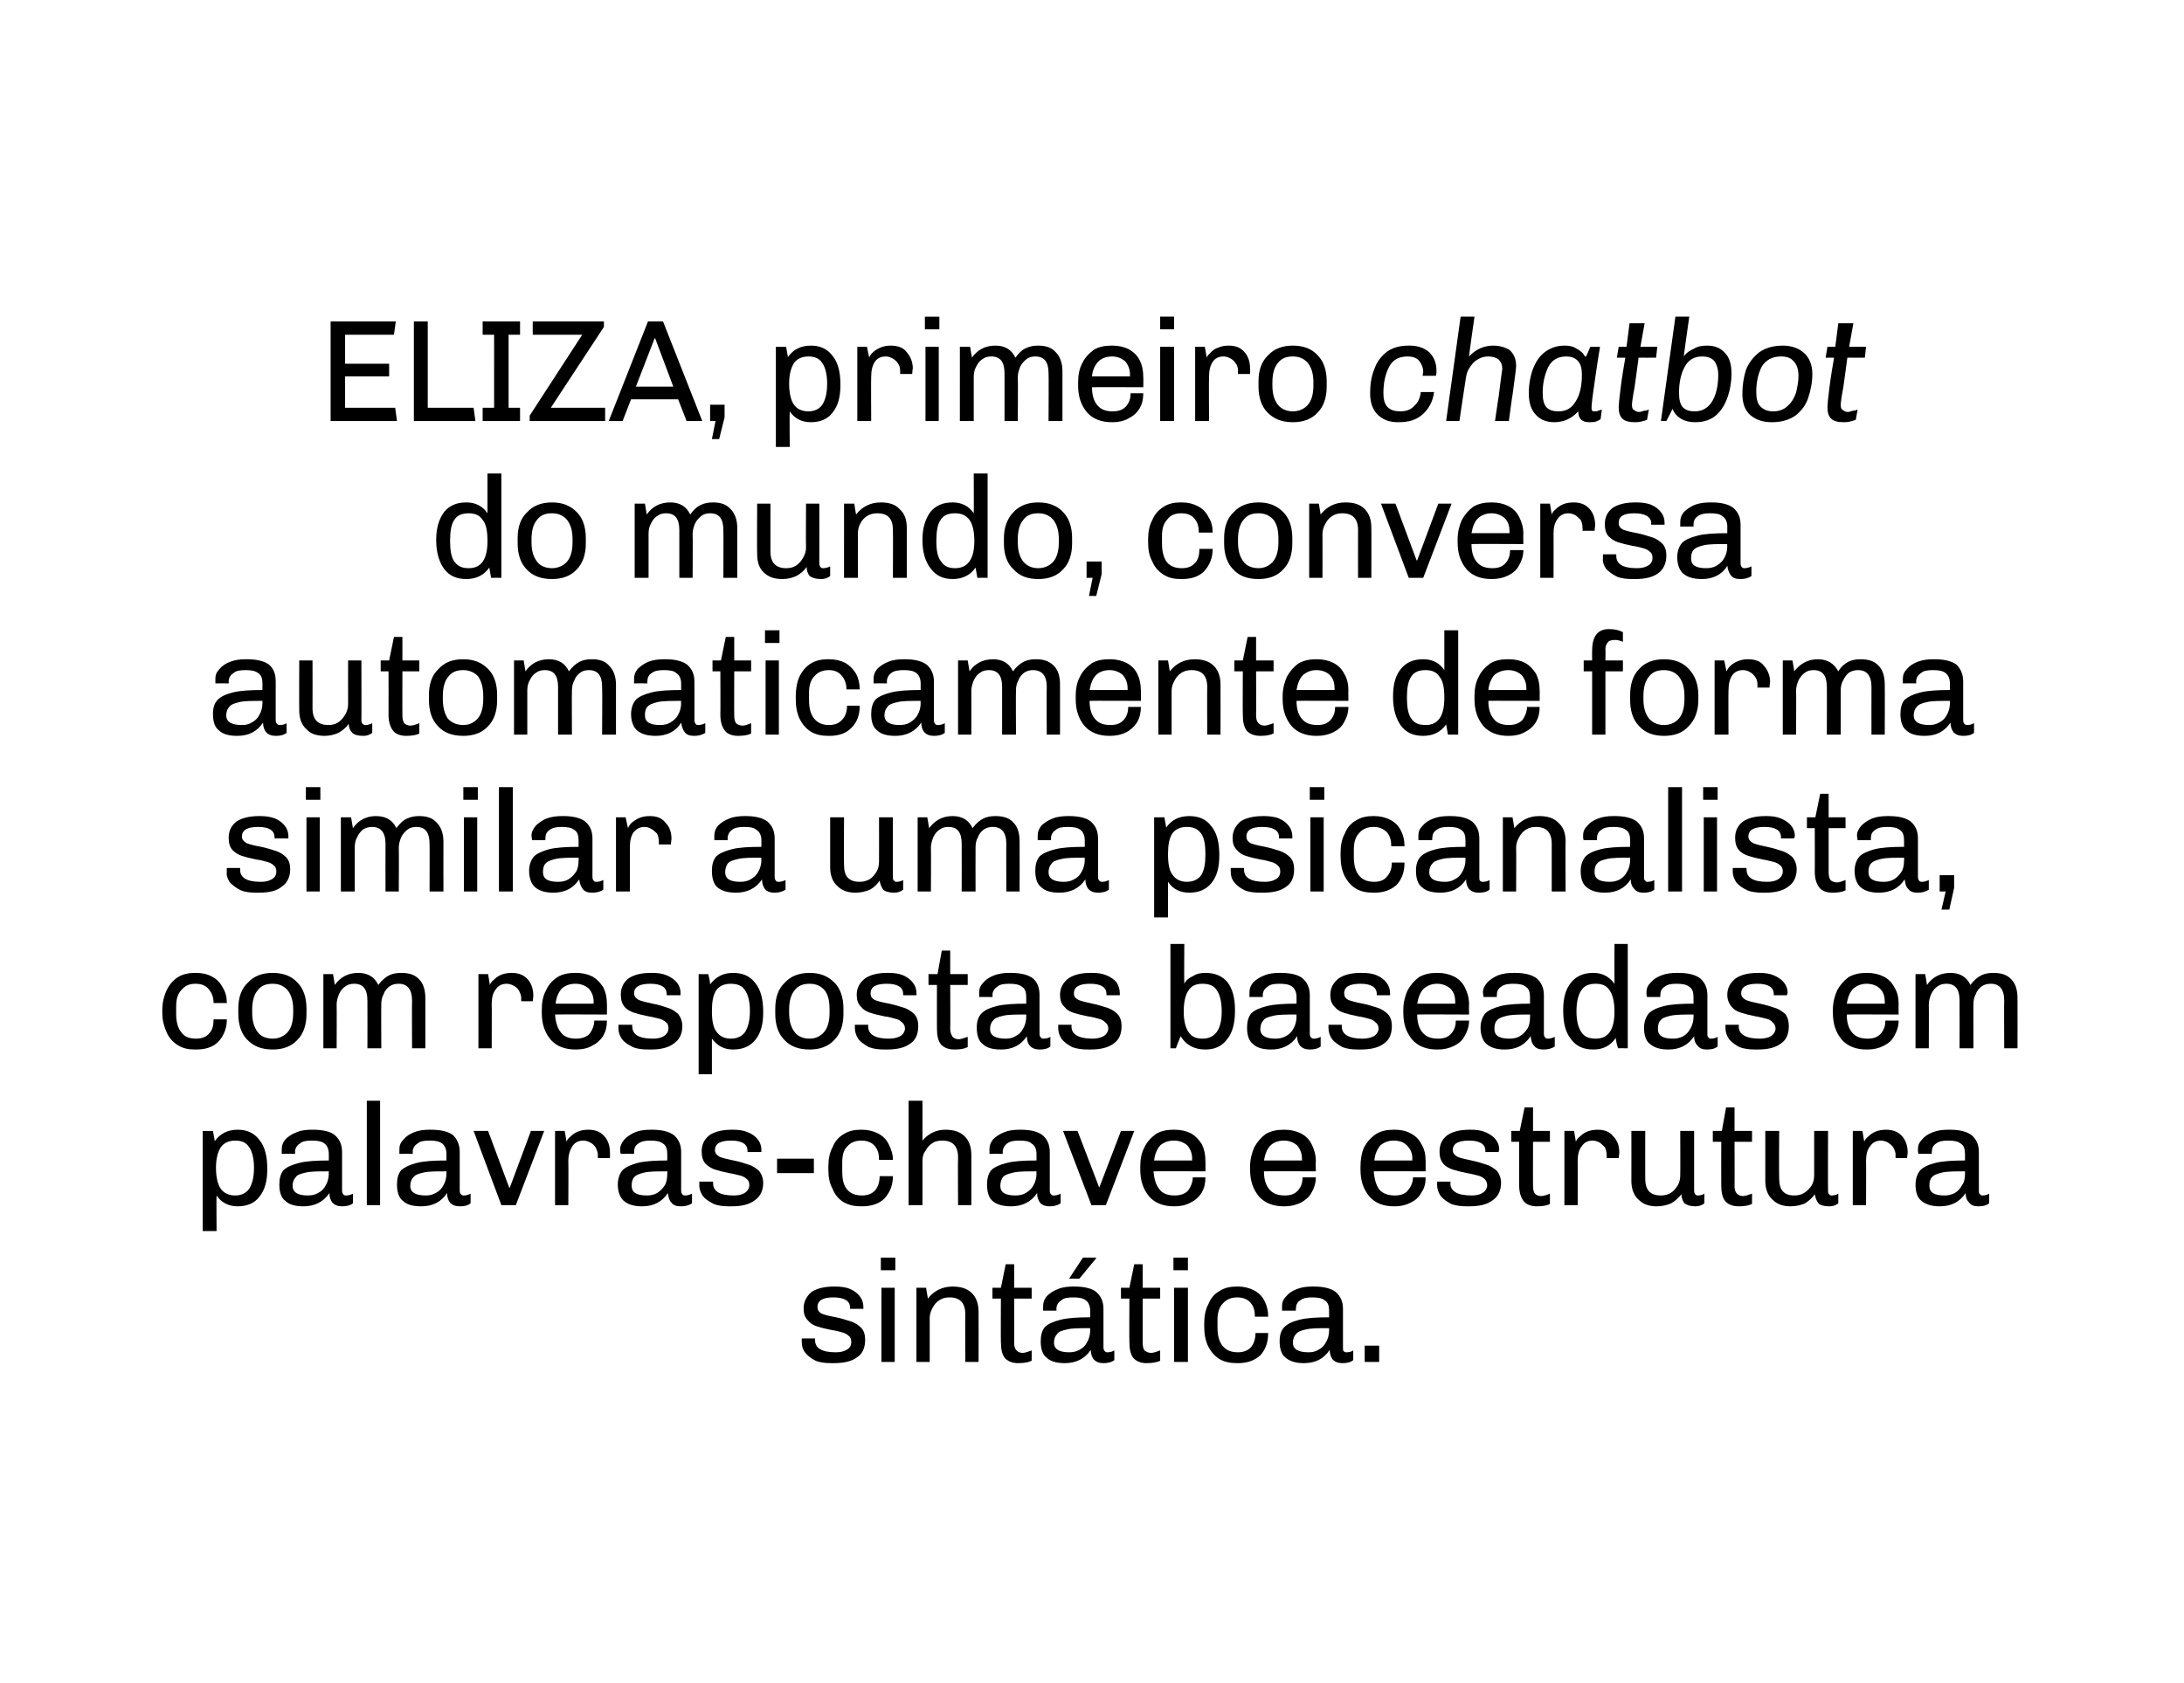
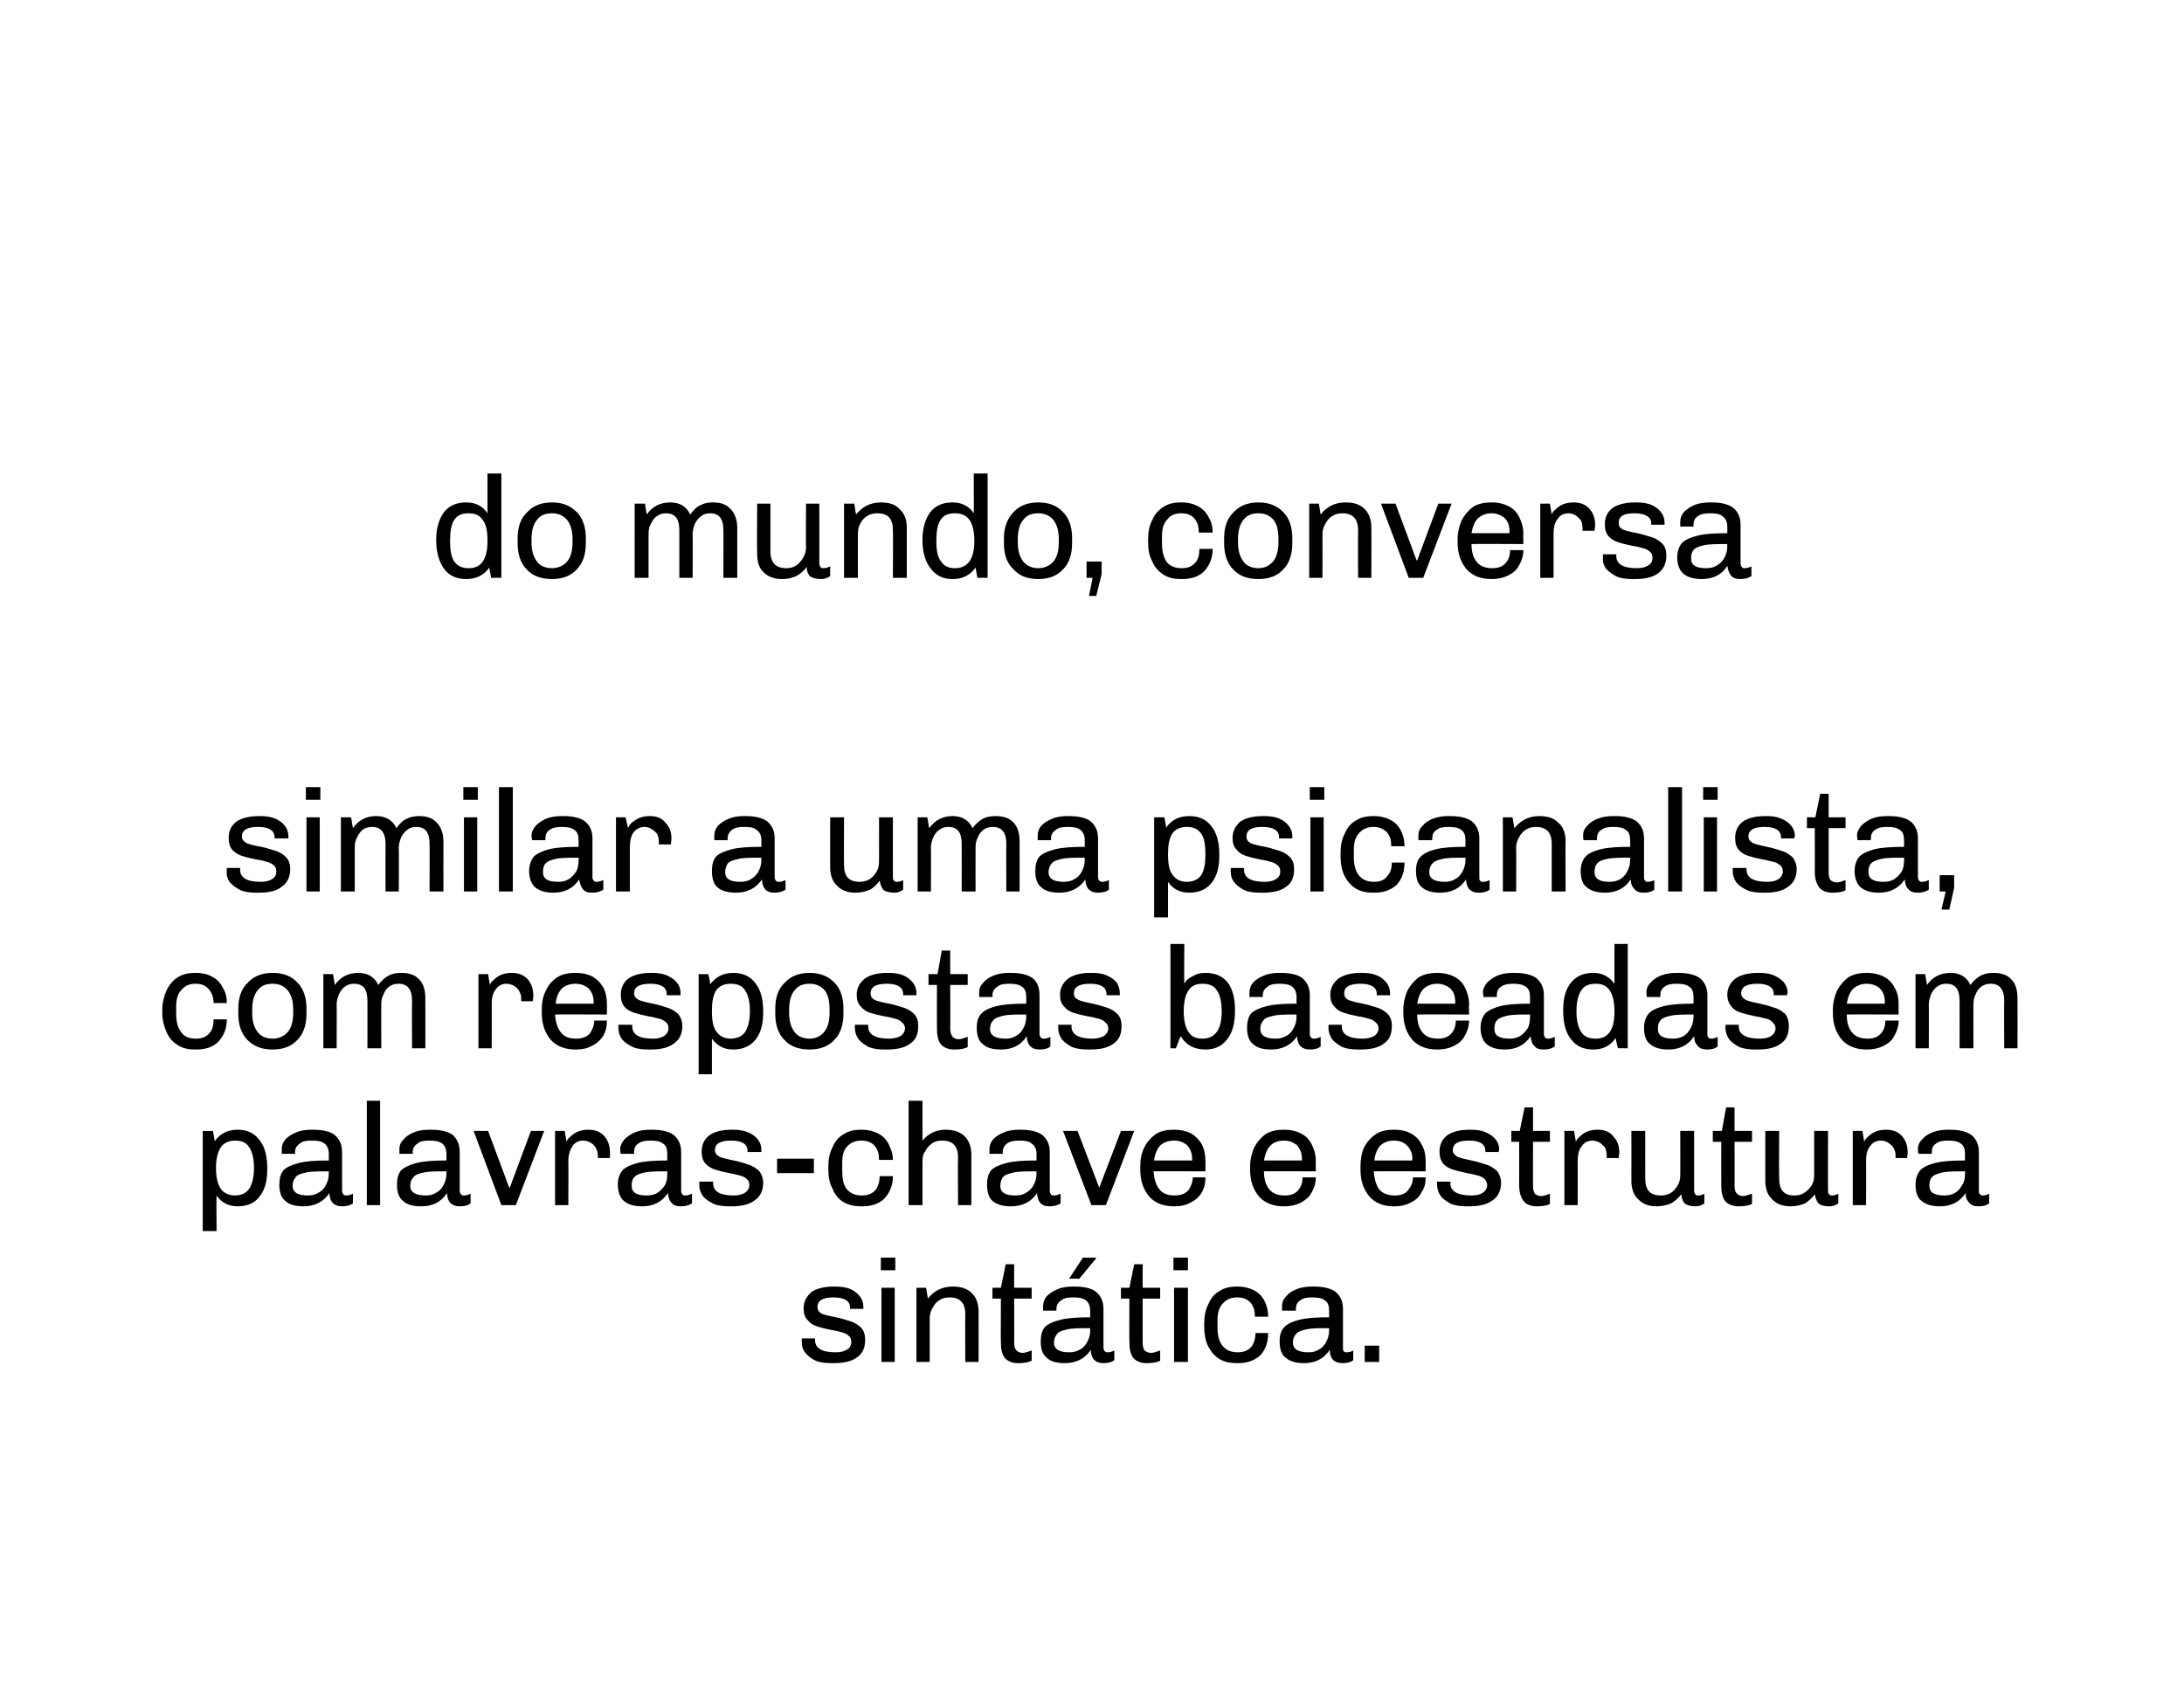
<svg xmlns="http://www.w3.org/2000/svg" version="1.1" width="362px" height="279px" viewBox="0 0 362 279">
  <desc>ELIZA, primeiro chatbot do mundo, conversa automaticamente de forma similar a uma psicanalista, com respostas baseada</desc>
  <defs />
  <g id="Polygon65579">
    <path d="m138.4 213.3c.9 0 1.8.1 2.5.4c.7.3 1.2.7 1.6 1.2c.4.5.6 1.1.6 1.7c.02.01 0 .4 0 .4h-2.2s-.04-.17 0-.2c0-1.1-.9-1.7-2.8-1.7c-1.7 0-2.6.5-2.6 1.6c0 .5.2.8.7 1.1c.5.2 1.3.4 2.4.6c1 .2 1.8.5 2.5.7c.6.2 1.2.6 1.6 1c.5.5.7 1.2.7 2c0 1.3-.4 2.3-1.3 2.9c-.9.7-2.2 1-3.9 1h-.4c-1 0-1.9-.1-2.6-.4c-.8-.4-1.3-.8-1.7-1.3c-.5-.6-.6-1.2-.6-1.8c-.03-.03 0-.6 0-.6h2.2v.3c0 1.3 1.1 2 3.4 2c.7 0 1.3-.1 1.8-.4c.6-.3.8-.8.8-1.3c0-.4-.1-.8-.4-1c-.3-.3-.7-.5-1.1-.6c-.4-.1-1-.3-1.8-.4c-1-.2-1.8-.4-2.4-.6c-.6-.2-1.1-.5-1.5-1c-.5-.5-.7-1.1-.7-2c0-1.1.5-2 1.3-2.7c.9-.6 2.2-.9 3.7-.9c.02-.02.2 0 .2 0c0 0 .04-.02 0 0zm10-4.8v2.1H146v-2.1h2.4zm-.1 5v12.3h-2.2v-12.3h2.2zm9.6-.2c1.3 0 2.4.3 3.2 1.1c.7.7 1.1 1.7 1.1 3.1c.02.02 0 8.3 0 8.3H160s-.04-7.87 0-7.9c0-1.9-.9-2.8-2.6-2.8c-.6 0-1.1.1-1.6.4c-.5.3-.9.7-1.2 1.3c-.3.5-.5 1.1-.5 1.7v7.3h-2.2v-12.3h1.6l.3 1.8c1-1.3 2.4-2 4.1-2zm10.2.2h2.9v1.8h-2.9s.02 7.34 0 7.3c0 .6.1 1 .4 1.3c.2.2.5.4 1 .4c.4 0 .9-.2 1.5-.4v1.7c-.6.3-1.3.4-2.3.4c-.9 0-1.6-.3-2.1-.8c-.5-.6-.7-1.5-.7-2.7c-.03.02 0-7.2 0-7.2h-1.4v-1.8h1.4l.8-3.9h1.4v3.9zm13.5-5l.1.1l-2.8 3.4h-1.7l2.3-3.5h2.1zm-3.5 4.8c1.6 0 2.9.3 3.6.9c.8.7 1.2 1.6 1.2 2.8v6.4c0 .3.1.5.2.6c.2.2.3.2.5.2c.4 0 .7-.1 1.1-.3v1.6c-.5.4-1.2.5-1.8.5c-.7 0-1.2-.2-1.6-.6c-.3-.4-.5-.9-.5-1.6c-1 1.5-2.5 2.2-4.3 2.2c-1.4 0-2.4-.3-3-.9c-.7-.5-1-1.5-1-2.7c0-1 .2-1.8.7-2.4c.5-.5 1.4-.9 2.6-1.2c1.2-.3 2.8-.4 4.9-.4v-1.1c0-.8-.3-1.4-.7-1.7c-.5-.4-1.2-.5-2.1-.5c-.9 0-1.6.1-2 .5c-.5.3-.8.8-.8 1.4c.03 0 0 .3 0 .3c0 0-2.18-.02-2.2 0v-.8c0-.6.2-1.1.6-1.6c.5-.5 1.1-.9 1.9-1.2c.7-.3 1.6-.4 2.5-.4c.02-.02.2 0 .2 0c0 0 .03-.02 0 0zm2.6 6.9c-1.7 0-3 0-3.8.2c-.9.2-1.5.4-1.7.8c-.3.3-.5.8-.5 1.4c0 1.1.9 1.6 2.5 1.6c.6 0 1.2-.1 1.7-.4c.6-.3 1-.7 1.3-1.3c.3-.5.5-1.2.5-1.9c-.02.04 0-.4 0-.4c0 0-.02-.04 0 0zm8.7-6.7h2.9v1.8h-2.9v7.3c0 .6.1 1 .3 1.3c.3.2.6.4 1.1.4c.4 0 .9-.2 1.5-.4v1.7c-.6.3-1.4.4-2.3.4c-.9 0-1.6-.3-2.1-.8c-.5-.6-.7-1.5-.7-2.7c-.04.02 0-7.2 0-7.2h-1.4v-1.8h1.4l.8-3.9h1.4v3.9zm7.5-5v2.1h-2.4v-2.1h2.4zm0 5v12.3h-2.3v-12.3h2.3zm8.3-.2c.9 0 1.8.2 2.6.6c.8.4 1.4 1 1.8 1.8c.4.8.6 1.6.6 2.6H208c0-1-.2-1.7-.7-2.3c-.5-.6-1.3-.9-2.2-.9c-1 0-1.8.3-2.4 1c-.6.6-.9 1.5-.9 2.7v1.3c0 1.4.3 2.4.9 3.1c.6.7 1.4 1 2.5 1c.9 0 1.7-.3 2.2-.9c.4-.5.7-1.3.7-2.3h2.1c0 1.5-.4 2.7-1.3 3.7c-1 .9-2.2 1.3-3.7 1.3h-.2c-1.1 0-2.1-.2-2.9-.7c-.8-.5-1.4-1.2-1.9-2.2c-.4-.9-.6-1.9-.6-3.2v-.5c0-1.2.2-2.3.7-3.2c.4-1 1-1.7 1.9-2.2c.8-.5 1.7-.7 2.8-.7c-.04-.02.2 0 .2 0c0 0-.04-.02 0 0zm12.6 0c1.6 0 2.8.3 3.6.9c.8.7 1.2 1.6 1.2 2.8v6.4c0 .3 0 .5.1.6c.2.2.3.2.5.2c.4 0 .8-.1 1.1-.3v1.6c-.5.4-1.1.5-1.8.5c-.7 0-1.2-.2-1.6-.6c-.3-.4-.5-.9-.5-1.6c-1 1.5-2.4 2.2-4.3 2.2c-1.3 0-2.3-.3-3-.9c-.7-.5-1-1.5-1-2.7c0-1 .2-1.8.8-2.4c.5-.5 1.3-.9 2.5-1.2c1.2-.3 2.8-.4 4.9-.4v-1.1c0-.8-.2-1.4-.7-1.7c-.5-.4-1.2-.5-2.1-.5c-.9 0-1.5.1-2 .5c-.5.3-.7.8-.7 1.4c-.04 0 0 .3 0 .3c0 0-2.25-.02-2.3 0v-.8c0-.6.2-1.1.7-1.6c.4-.5 1-.9 1.8-1.2c.8-.3 1.6-.4 2.5-.4c.04-.02.3 0 .3 0c0 0-.04-.02 0 0zm2.5 6.9c-1.7 0-2.9 0-3.8.2c-.9.2-1.4.4-1.7.8c-.3.3-.5.8-.5 1.4c0 1.1.9 1.6 2.6 1.6c.6 0 1.1-.1 1.6-.4c.6-.3 1-.7 1.3-1.3c.3-.5.5-1.2.5-1.9v-.4s0-.04 0 0zm8.3 2.9v2.7h-2.4v-2.7h2.4z" stroke="none" fill="#000" />
  </g>
  <g id="Polygon65578">
    <path d="m39.4 187.3c1.5 0 2.7.5 3.6 1.7c.9 1.1 1.3 2.7 1.3 4.7v.2c0 1.9-.4 3.4-1.3 4.5c-.8 1.1-2.1 1.6-3.6 1.6c-1.5 0-2.7-.6-3.5-1.8c-.05.02 0 5.9 0 5.9h-2.3v-16.6s1.67.02 1.7 0c.1.5.2 1.1.3 1.7c.9-1.3 2.2-1.9 3.8-1.9zm-.4 1.8c-1.1 0-1.9.4-2.4 1.1c-.5.8-.8 1.9-.8 3.4c0 1.6.3 2.8.8 3.5c.5.7 1.3 1.1 2.4 1.1c1 0 1.8-.4 2.3-1.1c.5-.8.8-1.9.8-3.5c0-1.5-.3-2.7-.8-3.4c-.5-.8-1.3-1.1-2.3-1.1zm12.9-1.8c1.6 0 2.9.3 3.6.9c.8.7 1.2 1.6 1.2 2.8v6.4c0 .3.1.5.2.6c.1.2.3.2.5.2c.4 0 .7-.1 1.1-.3v1.6c-.5.4-1.2.5-1.8.5c-.7 0-1.2-.2-1.6-.6c-.3-.4-.5-.9-.5-1.6c-1 1.5-2.5 2.2-4.3 2.2c-1.4 0-2.4-.3-3-.9c-.7-.5-1-1.5-1-2.7c0-1 .2-1.8.7-2.4c.5-.5 1.4-.9 2.6-1.2c1.2-.3 2.8-.4 4.9-.4v-1.1c0-.8-.3-1.4-.7-1.7c-.5-.4-1.2-.5-2.1-.5c-.9 0-1.6.1-2 .5c-.5.3-.8.8-.8 1.4c.03 0 0 .3 0 .3c0 0-2.18-.02-2.2 0v-.8c0-.6.2-1.1.6-1.6c.5-.5 1.1-.9 1.9-1.2c.7-.3 1.6-.4 2.5-.4c.01-.02.2 0 .2 0c0 0 .03-.02 0 0zm2.6 6.9c-1.7 0-3 0-3.8.2c-.9.2-1.5.4-1.7.8c-.3.3-.5.8-.5 1.4c0 1.1.9 1.6 2.5 1.6c.6 0 1.2-.1 1.7-.4c.6-.3 1-.7 1.3-1.3c.3-.5.5-1.2.5-1.9c-.03.04 0-.4 0-.4c0 0-.03-.04 0 0zm8.5-11.7v17.3h-2.2v-17.3h2.2zm8.4 4.8c1.7 0 2.9.3 3.7.9c.7.7 1.1 1.6 1.1 2.8v6.4c0 .3.1.5.2.6c.2.2.3.2.5.2c.4 0 .7-.1 1.1-.3v1.6c-.5.4-1.1.5-1.8.5c-.7 0-1.2-.2-1.6-.6c-.3-.4-.5-.9-.5-1.6c-1 1.5-2.4 2.2-4.3 2.2c-1.4 0-2.4-.3-3-.9c-.7-.5-1-1.5-1-2.7c0-1 .2-1.8.7-2.4c.6-.5 1.4-.9 2.6-1.2c1.2-.3 2.8-.4 4.9-.4v-1.1c0-.8-.3-1.4-.7-1.7c-.5-.4-1.2-.5-2.1-.5c-.9 0-1.6.1-2 .5c-.5.3-.8.8-.8 1.4c.04 0 0 .3 0 .3c0 0-2.17-.02-2.2 0v-.8c0-.6.2-1.1.7-1.6c.4-.5 1-.9 1.8-1.2c.7-.3 1.6-.4 2.5-.4c.03-.02.2 0 .2 0c0 0 .04-.02 0 0zm2.6 6.9c-1.7 0-3 0-3.8.2c-.9.2-1.4.4-1.7.8c-.3.3-.5.8-.5 1.4c0 1.1.9 1.6 2.6 1.6c.5 0 1.1-.1 1.6-.4c.6-.3 1-.7 1.3-1.3c.3-.5.5-1.2.5-1.9v-.4s-.01-.04 0 0zm16.2-6.7l-4.7 12.3h-2.4l-4.6-12.3h2.4l3.5 9.4h.1l3.5-9.4h2.2zm7.3-.2c1.1 0 2 .3 2.7 1.1c.6.7.9 1.6.9 2.7c.03.02 0 .9 0 .9h-2s-.03-.5 0-.5c0-.5-.2-.9-.4-1.3c-.2-.3-.5-.6-.9-.8c-.4-.2-.7-.3-1.1-.3c-.8 0-1.4.3-1.8.9c-.4.6-.7 1.4-.7 2.5c.04-.04 0 7.3 0 7.3H92v-12.3h1.6s.33 1.84.3 1.8c.1-.3.3-.6.7-.9c.3-.3.7-.6 1.2-.8c.5-.2 1.1-.3 1.7-.3zm10.6 0c1.6 0 2.8.3 3.6.9c.8.7 1.2 1.6 1.2 2.8v6.4c0 .3.1.5.2.6c.1.2.3.2.5.2c.3 0 .7-.1 1.1-.3v1.6c-.6.4-1.2.5-1.9.5c-.7 0-1.2-.2-1.5-.6c-.4-.4-.5-.9-.6-1.6c-1 1.5-2.4 2.2-4.3 2.2c-1.3 0-2.3-.3-3-.9c-.6-.5-1-1.5-1-2.7c0-1 .3-1.8.8-2.4c.5-.5 1.4-.9 2.5-1.2c1.2-.3 2.9-.4 4.9-.4v-1.1c0-.8-.2-1.4-.7-1.7c-.5-.4-1.2-.5-2.1-.5c-.8 0-1.5.1-2 .5c-.5.3-.7.8-.7 1.4v.3s-2.22-.02-2.2 0c-.1-.2-.1-.5-.1-.8c0-.6.3-1.1.7-1.6c.5-.5 1.1-.9 1.8-1.2c.8-.3 1.6-.4 2.6-.4c-.03-.02.2 0 .2 0c0 0-.01-.02 0 0zm2.5 6.9c-1.6 0-2.9 0-3.8.2c-.8.2-1.4.4-1.7.8c-.3.3-.4.8-.4 1.4c0 1.1.8 1.6 2.5 1.6c.6 0 1.2-.1 1.7-.4c.5-.3.9-.7 1.3-1.3c.3-.5.4-1.2.4-1.9c.03.04 0-.4 0-.4c0 0 .03-.04 0 0zm10.9-6.9c.9 0 1.7.1 2.4.4c.8.3 1.3.7 1.7 1.2c.4.5.6 1.1.6 1.7c-.02.01 0 .4 0 .4h-2.3s.03-.17 0-.2c0-1.1-.9-1.7-2.7-1.7c-1.8 0-2.7.5-2.7 1.6c0 .5.3.8.8 1.1c.5.2 1.3.4 2.3.6c1.1.2 1.9.5 2.5.7c.7.2 1.2.6 1.7 1c.4.5.7 1.2.7 2c0 1.3-.5 2.3-1.4 2.9c-.9.7-2.2 1-3.8 1h-.4c-1 0-1.9-.1-2.6-.4c-.8-.4-1.4-.8-1.8-1.3c-.4-.6-.6-1.2-.6-1.8c.04-.03 0-.6 0-.6h2.3s-.03.28 0 .3c0 1.3 1.1 2 3.4 2c.7 0 1.3-.1 1.8-.4c.5-.3.8-.8.8-1.3c0-.4-.1-.8-.4-1c-.3-.3-.7-.5-1.1-.6c-.5-.1-1.1-.3-1.8-.4c-1-.2-1.8-.4-2.4-.6c-.6-.2-1.1-.5-1.6-1c-.4-.5-.6-1.1-.6-2c0-1.1.4-2 1.3-2.7c.9-.6 2.1-.9 3.7-.9c-.01-.02.2 0 .2 0c0 0 0-.02 0 0zm13.4 4.8v2.4h-6.1v-2.4h6.1zm8-4.8c.9 0 1.8.2 2.6.6c.8.4 1.4 1 1.8 1.8c.4.8.7 1.6.7 2.6h-2.3c0-1-.2-1.7-.7-2.3c-.5-.6-1.3-.9-2.2-.9c-1 0-1.8.3-2.4 1c-.6.6-.8 1.5-.8 2.7v1.3c0 1.4.2 2.4.8 3.1c.6.7 1.4 1 2.5 1c.9 0 1.7-.3 2.2-.9c.4-.5.7-1.3.7-2.3h2.2c0 1.5-.5 2.7-1.4 3.7c-.9.9-2.2 1.3-3.7 1.3h-.2c-1.1 0-2-.2-2.9-.7c-.8-.5-1.4-1.2-1.8-2.2c-.5-.9-.7-1.9-.7-3.2v-.5c0-1.2.2-2.3.7-3.2c.4-1 1-1.7 1.9-2.2c.8-.5 1.7-.7 2.8-.7c-.03-.02.2 0 .2 0c0 0-.04-.02 0 0zm10 1.8c1-1.2 2.3-1.8 3.8-1.8c1.3 0 2.4.3 3.2 1.1c.7.7 1.1 1.7 1.1 3.1v8.3h-2.2s-.05-7.87 0-7.9c0-1.9-.9-2.8-2.6-2.8c-.6 0-1.2.1-1.6.4c-.5.3-.9.7-1.2 1.3c-.4.5-.5 1.1-.5 1.7v7.3h-2.3v-17.3h2.3v6.6zm16.3-1.8c1.6 0 2.8.3 3.6.9c.8.7 1.2 1.6 1.2 2.8v6.4c0 .3.1.5.2.6c.1.2.3.2.5.2c.4 0 .7-.1 1.1-.3v1.6c-.6.4-1.2.5-1.9.5c-.6 0-1.2-.2-1.5-.6c-.3-.4-.5-.9-.5-1.6c-1 1.5-2.5 2.2-4.3 2.2c-1.4 0-2.4-.3-3.1-.9c-.6-.5-.9-1.5-.9-2.7c0-1 .2-1.8.7-2.4c.5-.5 1.4-.9 2.6-1.2c1.1-.3 2.8-.4 4.9-.4v-1.1c0-.8-.3-1.4-.8-1.7c-.4-.4-1.1-.5-2-.5c-.9 0-1.6.1-2.1.5c-.4.3-.7.8-.7 1.4c.02 0 0 .3 0 .3c0 0-2.19-.02-2.2 0v-.8c0-.6.2-1.1.6-1.6c.5-.5 1.1-.9 1.9-1.2c.7-.3 1.6-.4 2.5-.4c0-.02.2 0 .2 0c0 0 .02-.02 0 0zm2.6 6.9c-1.7 0-3 0-3.8.2c-.9.2-1.5.4-1.8.8c-.2.3-.4.8-.4 1.4c0 1.1.8 1.6 2.5 1.6c.6 0 1.2-.1 1.7-.4c.5-.3 1-.7 1.3-1.3c.3-.5.5-1.2.5-1.9c-.04.04 0-.4 0-.4c0 0-.04-.04 0 0zm16.2-6.7l-4.7 12.3h-2.4l-4.7-12.3h2.4l3.6 9.4l3.6-9.4h2.2zm6.7-.2c1 0 1.9.2 2.7.6c.7.4 1.3 1 1.8 1.8c.4.8.6 1.7.6 2.8c.02-.04 0 1.7 0 1.7c0 0-8.55-.04-8.6 0c.1 1.3.4 2.3 1 3c.5.7 1.4 1 2.5 1c1 0 1.8-.3 2.3-.9c.4-.6.7-1.3.7-2.1h2.1c0 1-.2 1.8-.6 2.5c-.5.8-1.1 1.3-1.9 1.7c-.7.4-1.6.6-2.6.6h-.1c-1.7 0-3.1-.5-4.1-1.6c-1-1.2-1.5-2.6-1.5-4.5v-.5c0-1.2.2-2.3.7-3.2c.4-.9 1.1-1.6 1.9-2.2c.8-.5 1.8-.7 2.9-.7c.01-.02.2 0 .2 0c0 0-.02-.02 0 0zm-.1 1.8c-1 0-1.7.3-2.3.8c-.5.6-.9 1.4-1 2.5h6.3s-.02-.28 0-.3c0-.9-.3-1.6-.8-2.2c-.6-.5-1.3-.8-2.2-.8zm18.3-1.8c1 0 1.9.2 2.7.6c.8.4 1.4 1 1.8 1.8c.4.8.7 1.7.7 2.8c-.04-.04 0 1.7 0 1.7c0 0-8.61-.04-8.6 0c0 1.3.3 2.3.9 3c.6.7 1.4 1 2.6 1c1 0 1.7-.3 2.2-.9c.5-.6.7-1.3.7-2.1h2.2c0 1-.3 1.8-.7 2.5c-.4.8-1.1 1.3-1.8 1.7c-.8.4-1.7.6-2.7.6h-.1c-1.7 0-3.1-.5-4.1-1.6c-1-1.2-1.5-2.6-1.5-4.5v-.5c0-1.2.3-2.3.7-3.2c.5-.9 1.1-1.6 1.9-2.2c.9-.5 1.8-.7 3-.7c-.05-.02.1 0 .1 0c0 0 .02-.02 0 0zm-.1 1.8c-.9 0-1.7.3-2.2.8c-.6.6-.9 1.4-1.1 2.5h6.3s.02-.28 0-.3c0-.9-.3-1.6-.8-2.2c-.6-.5-1.3-.8-2.2-.8zm18.4-1.8c1 0 1.9.2 2.6.6c.8.4 1.4 1 1.8 1.8c.5.8.7 1.7.7 2.8v1.7s-8.57-.04-8.6 0c.1 1.3.4 2.3.9 3c.6.7 1.5 1 2.6 1c1 0 1.8-.3 2.2-.9c.5-.6.8-1.3.8-2.1h2.1c0 1-.2 1.8-.7 2.5c-.4.8-1 1.3-1.8 1.7c-.8.4-1.6.6-2.6.6h-.1c-1.8 0-3.1-.5-4.1-1.6c-1-1.2-1.5-2.6-1.5-4.5v-.5c0-1.2.2-2.3.6-3.2c.5-.9 1.1-1.6 2-2.2c.8-.5 1.8-.7 2.9-.7c-.01-.02.2 0 .2 0c0 0-.04-.02 0 0zm-.2 1.8c-.9 0-1.6.3-2.2.8c-.5.6-.9 1.4-1 2.5h6.3s-.04-.28 0-.3c0-.9-.3-1.6-.9-2.2c-.5-.5-1.2-.8-2.2-.8zm12.8-1.8c.9 0 1.7.1 2.4.4c.7.3 1.3.7 1.7 1.2c.4.5.6 1.1.6 1.7c-.04.01-.1.4-.1.4h-2.2v-.2c0-1.1-.9-1.7-2.7-1.7c-1.8 0-2.7.5-2.7 1.6c0 .5.3.8.8 1.1c.5.2 1.3.4 2.3.6c1 .2 1.9.5 2.5.7c.7.2 1.2.6 1.7 1c.4.5.7 1.2.7 2c0 1.3-.5 2.3-1.4 2.9c-.9.7-2.2 1-3.9 1h-.3c-1 0-1.9-.1-2.7-.4c-.7-.4-1.3-.8-1.7-1.3c-.4-.6-.6-1.2-.6-1.8c.02-.03 0-.6 0-.6h2.2s.05.28 0 .3c0 1.3 1.2 2 3.5 2c.7 0 1.3-.1 1.8-.4c.5-.3.8-.8.8-1.3c0-.4-.2-.8-.4-1c-.3-.3-.7-.5-1.1-.6c-.5-.1-1.1-.3-1.8-.4c-1-.2-1.8-.4-2.4-.6c-.6-.2-1.2-.5-1.6-1c-.4-.5-.6-1.1-.6-2c0-1.1.4-2 1.3-2.7c.9-.6 2.1-.9 3.7-.9c-.03-.02.2 0 .2 0c0 0-.02-.02 0 0zm10.3.2h2.8v1.8h-2.8s-.02 7.34 0 7.3c0 .6.1 1 .3 1.3c.2.2.6.4 1 .4c.5 0 1-.2 1.5-.4v1.7c-.5.3-1.3.4-2.2.4c-.9 0-1.7-.3-2.1-.8c-.5-.6-.8-1.5-.8-2.7c.02.02 0-7.2 0-7.2h-1.3v-1.8h1.4l.8-3.9h1.4v3.9zm10.7-.2c1.1 0 2 .3 2.6 1.1c.7.7 1 1.6 1 2.7c.01.02-.1.9-.1.9h-2s.04-.5 0-.5c0-.5-.1-.9-.3-1.3c-.3-.3-.6-.6-.9-.8c-.4-.2-.8-.3-1.1-.3c-.8 0-1.4.3-1.8.9c-.5.6-.7 1.4-.7 2.5c.02-.04 0 7.3 0 7.3h-2.2v-12.3h1.6l.3 1.8c.1-.3.3-.6.7-.9c.3-.3.7-.6 1.2-.8c.5-.2 1.1-.3 1.7-.3zm16 10.1c0 .3.1.5.2.6c.1.2.3.2.5.2c.3 0 .7-.1 1-.3v1.6c-.5.4-1 .5-1.5.5c-.8 0-1.4-.2-1.8-.5c-.3-.4-.5-.9-.5-1.5c-.5.6-1 1.1-1.7 1.5c-.7.3-1.5.5-2.4.5c-1.2 0-2.2-.3-3-1.1c-.8-.7-1.2-1.8-1.2-3.1c.02-.03 0-8.3 0-8.3h2.3s-.02 7.86 0 7.9c0 1.9.8 2.8 2.6 2.8c.5 0 1.1-.1 1.6-.4c.5-.3.9-.8 1.2-1.3c.3-.5.4-1.1.4-1.7c.03.01 0-7.3 0-7.3h2.3v9.9zm6.7-9.9h2.9v1.8h-2.9s.03 7.34 0 7.3c0 .6.1 1 .4 1.3c.2.2.5.4 1 .4c.4 0 .9-.2 1.5-.4v1.7c-.6.3-1.3.4-2.2.4c-1 0-1.7-.3-2.2-.8c-.5-.6-.7-1.5-.7-2.7c-.02.02 0-7.2 0-7.2h-1.4v-1.8h1.5l.7-3.9h1.4v3.9zm15.5 9.9c0 .3 0 .5.2.6c.1.2.2.2.4.2c.4 0 .8-.1 1.1-.3v1.6c-.5.4-1 .5-1.5.5c-.9 0-1.5-.2-1.8-.5c-.3-.4-.5-.9-.6-1.5c-.4.6-1 1.1-1.6 1.5c-.7.3-1.5.5-2.4.5c-1.2 0-2.2-.3-3-1.1c-.8-.7-1.2-1.8-1.2-3.1v-8.3h2.3s-.05 7.86 0 7.9c0 1.9.8 2.8 2.5 2.8c.6 0 1.1-.1 1.6-.4c.5-.3 1-.8 1.3-1.3c.3-.5.4-1.1.4-1.7v-7.3h2.3s-.03 9.88 0 9.9zm9.6-10.1c1.1 0 2 .3 2.7 1.1c.6.7.9 1.6.9 2.7c.01.02-.1.9-.1.9h-1.9s-.05-.5 0-.5c0-.5-.2-.9-.4-1.3c-.2-.3-.6-.6-.9-.8c-.4-.2-.8-.3-1.1-.3c-.8 0-1.4.3-1.8.9c-.5.6-.7 1.4-.7 2.5c.03-.04 0 7.3 0 7.3h-2.2v-12.3h1.6l.3 1.8c.1-.3.3-.6.7-.9c.3-.3.7-.6 1.2-.8c.5-.2 1.1-.3 1.7-.3zm10.6 0c1.6 0 2.8.3 3.6.9c.8.7 1.2 1.6 1.2 2.8v6.4c0 .3 0 .5.2.6c.1.2.3.2.4.2c.4 0 .8-.1 1.1-.3v1.6c-.5.4-1.1.5-1.8.5c-.7 0-1.2-.2-1.5-.6c-.4-.4-.6-.9-.6-1.6c-1 1.5-2.4 2.2-4.3 2.2c-1.3 0-2.3-.3-3-.9c-.7-.5-1-1.5-1-2.7c0-1 .3-1.8.8-2.4c.5-.5 1.3-.9 2.5-1.2c1.2-.3 2.8-.4 4.9-.4v-1.1c0-.8-.2-1.4-.7-1.7c-.5-.4-1.2-.5-2.1-.5c-.9 0-1.5.1-2 .5c-.5.3-.7.8-.7 1.4c-.03 0 0 .3 0 .3c0 0-2.23-.02-2.2 0c-.1-.2-.1-.5-.1-.8c0-.6.2-1.1.7-1.6c.4-.5 1-.9 1.8-1.2c.8-.3 1.6-.4 2.6-.4c-.04-.02.2 0 .2 0c0 0-.03-.02 0 0zm2.5 6.9c-1.7 0-2.9 0-3.8.2c-.8.2-1.4.4-1.7.8c-.3.3-.4.8-.4 1.4c0 1.1.8 1.6 2.5 1.6c.6 0 1.1-.1 1.7-.4c.5-.3.9-.7 1.2-1.3c.4-.5.5-1.2.5-1.9c.02.04 0-.4 0-.4c0 0 .02-.04 0 0z" stroke="none" fill="#000" />
  </g>
  <g id="Polygon65577">
    <path d="m32.5 161.3c1 0 1.9.2 2.6.6c.8.4 1.4 1 1.8 1.8c.5.8.7 1.6.7 2.6h-2.2c0-1-.3-1.7-.8-2.3c-.5-.6-1.2-.9-2.2-.9c-1 0-1.7.3-2.3 1c-.6.6-.9 1.5-.9 2.7v1.3c0 1.4.3 2.4.9 3.1c.5.7 1.3 1 2.4 1c1 0 1.7-.3 2.2-.9c.5-.5.7-1.3.7-2.3h2.2c0 1.5-.5 2.7-1.4 3.7c-.9.9-2.1 1.3-3.7 1.3h-.2c-1.1 0-2-.2-2.8-.7c-.8-.5-1.5-1.2-1.9-2.2c-.4-.9-.7-1.9-.7-3.2v-.5c0-1.2.3-2.3.7-3.2c.5-1 1.1-1.7 1.9-2.2c.8-.5 1.8-.7 2.8-.7c.01-.02.2 0 .2 0c0 0 0-.02 0 0zm12.7 0c1.7 0 3.1.5 4.1 1.6c1 1 1.5 2.5 1.5 4.3v.9c0 1.8-.5 3.3-1.5 4.3c-1 1.1-2.4 1.6-4.1 1.6c-1.8 0-3.1-.5-4.2-1.6c-1-1-1.5-2.5-1.5-4.3v-.9c0-1.8.5-3.3 1.6-4.3c1-1.1 2.4-1.6 4.1-1.6zm0 1.8c-1.1 0-1.9.3-2.5 1.1c-.6.7-.9 1.8-.9 3.2v.5c0 1.4.3 2.4.9 3.2c.5.7 1.4 1.1 2.5 1.1c1 0 1.9-.4 2.5-1.1c.6-.7.9-1.8.9-3.2v-.5c0-1.4-.3-2.4-.9-3.2c-.6-.7-1.4-1.1-2.5-1.1zm21.3-1.8c1.3 0 2.3.3 3 1.1c.7.7 1 1.8 1 3.1c.02.02 0 8.3 0 8.3h-2.2s-.04-7.87 0-7.9c0-1.9-.8-2.8-2.2-2.8c-.6 0-1 .1-1.5.4c-.4.3-.8.7-1 1.3c-.3.5-.4 1.1-.4 1.7c-.03-.02 0 7.3 0 7.3h-2.3s.02-7.87 0-7.9c0-1.9-.7-2.8-2.2-2.8c-.5 0-1 .1-1.4.4c-.5.3-.8.7-1.1 1.3c-.2.5-.4 1.1-.4 1.7c.03-.02 0 7.3 0 7.3h-2.2v-12.3h1.6s.32 1.82.3 1.8c.9-1.3 2.2-2 3.9-2c1.6 0 2.7.7 3.3 2c.6-.8 1.2-1.3 1.8-1.6c.6-.3 1.3-.4 2-.4zm18.3 0c1.1 0 2 .3 2.7 1.1c.6.7.9 1.6.9 2.7c.02.02-.1.9-.1.9h-1.9s-.04-.5 0-.5c0-.5-.2-.9-.4-1.3c-.2-.3-.5-.6-.9-.8c-.4-.2-.8-.3-1.1-.3c-.8 0-1.4.3-1.8.9c-.5.6-.7 1.4-.7 2.5c.03-.04 0 7.3 0 7.3h-2.2v-12.3h1.6s.32 1.84.3 1.8c.1-.3.3-.6.7-.9c.3-.3.7-.6 1.2-.8c.5-.2 1.1-.3 1.7-.3zm10.7 0c1 0 1.9.2 2.7.6c.7.4 1.3 1 1.8 1.8c.4.8.6 1.7.6 2.8c.01-.04 0 1.7 0 1.7c0 0-8.56-.04-8.6 0c.1 1.3.4 2.3 1 3c.5.7 1.4 1 2.5 1c1 0 1.8-.3 2.3-.9c.4-.6.7-1.3.7-2.1h2.1c0 1-.2 1.8-.6 2.5c-.5.8-1.1 1.3-1.9 1.7c-.7.4-1.6.6-2.6.6h-.1c-1.7 0-3.1-.5-4.1-1.6c-1-1.2-1.5-2.6-1.5-4.5v-.5c0-1.2.2-2.3.7-3.2c.4-.9 1-1.6 1.9-2.2c.8-.5 1.8-.7 2.9-.7c.01-.02.2 0 .2 0c0 0-.02-.02 0 0zm-.1 1.8c-1 0-1.7.3-2.3.8c-.5.6-.9 1.4-1 2.5h6.3s-.02-.28 0-.3c0-.9-.3-1.6-.8-2.2c-.6-.5-1.3-.8-2.2-.8zm12.7-1.8c.9 0 1.7.1 2.4.4c.7.3 1.3.7 1.7 1.2c.4.5.6 1.1.6 1.7c-.02.01 0 .4 0 .4h-2.3s.02-.17 0-.2c0-1.1-.9-1.7-2.7-1.7c-1.8 0-2.7.5-2.7 1.6c0 .5.3.8.8 1.1c.5.2 1.3.4 2.3.6c1.1.2 1.9.5 2.5.7c.7.2 1.2.6 1.7 1c.4.5.7 1.2.7 2c0 1.3-.5 2.3-1.4 2.9c-.9.7-2.2 1-3.8 1h-.4c-1 0-1.9-.1-2.6-.4c-.8-.4-1.4-.8-1.8-1.3c-.4-.6-.6-1.2-.6-1.8c.03-.03 0-.6 0-.6h2.3s-.04.28 0 .3c0 1.3 1.1 2 3.4 2c.7 0 1.3-.1 1.8-.4c.5-.3.8-.8.8-1.3c0-.4-.1-.8-.4-1c-.3-.3-.7-.5-1.1-.6c-.5-.1-1.1-.3-1.8-.4c-1-.2-1.8-.4-2.4-.6c-.6-.2-1.2-.5-1.6-1c-.4-.5-.6-1.1-.6-2c0-1.1.4-2 1.3-2.7c.9-.6 2.1-.9 3.7-.9c-.02-.02.2 0 .2 0c0 0 0-.02 0 0zm13.4 0c1.6 0 2.8.5 3.7 1.7c.9 1.1 1.3 2.7 1.3 4.7v.2c0 1.9-.4 3.4-1.3 4.5c-.9 1.1-2.1 1.6-3.7 1.6c-1.5 0-2.6-.6-3.5-1.8v5.9h-2.2v-16.6s1.64.02 1.6 0c.1.5.3 1.1.3 1.7c1-1.3 2.2-1.9 3.8-1.9zm-.4 1.8c-1.1 0-1.9.4-2.4 1.1c-.5.8-.7 1.9-.7 3.4c0 1.6.2 2.8.8 3.5c.5.7 1.3 1.1 2.3 1.1c1.1 0 1.9-.4 2.4-1.1c.5-.8.8-1.9.8-3.5c0-1.5-.3-2.7-.8-3.4c-.5-.8-1.3-1.1-2.4-1.1zm13.1-1.8c1.7 0 3 .5 4.1 1.6c1 1 1.5 2.5 1.5 4.3v.9c0 1.8-.5 3.3-1.5 4.3c-1 1.1-2.4 1.6-4.1 1.6c-1.8 0-3.2-.5-4.2-1.6c-1-1-1.5-2.5-1.5-4.3v-.9c0-1.8.5-3.3 1.6-4.3c1-1.1 2.4-1.6 4.1-1.6zm0 1.8c-1.1 0-1.9.3-2.5 1.1c-.6.7-.9 1.8-.9 3.2v.5c0 1.4.3 2.4.9 3.2c.5.7 1.4 1.1 2.5 1.1c1 0 1.8-.4 2.4-1.1c.6-.7.9-1.8.9-3.2v-.5c0-1.4-.2-2.4-.8-3.2c-.6-.7-1.4-1.1-2.5-1.1zm13-1.8c1 0 1.8.1 2.5.4c.7.3 1.2.7 1.6 1.2c.4.5.6 1.1.6 1.7c.02.01 0 .4 0 .4h-2.2s-.03-.17 0-.2c0-1.1-.9-1.7-2.7-1.7c-1.8 0-2.7.5-2.7 1.6c0 .5.2.8.7 1.1c.5.2 1.3.4 2.4.6c1 .2 1.8.5 2.5.7c.6.2 1.2.6 1.6 1c.5.5.7 1.2.7 2c0 1.3-.4 2.3-1.3 2.9c-.9.7-2.2 1-3.9 1h-.4c-1 0-1.8-.1-2.6-.4c-.7-.4-1.3-.8-1.7-1.3c-.4-.6-.6-1.2-.6-1.8c-.02-.03 0-.6 0-.6h2.2v.3c0 1.3 1.2 2 3.4 2c.7 0 1.3-.1 1.9-.4c.5-.3.8-.8.8-1.3c0-.4-.2-.8-.5-1c-.3-.3-.6-.5-1.1-.6c-.4-.1-1-.3-1.8-.4c-1-.2-1.8-.4-2.4-.6c-.6-.2-1.1-.5-1.5-1c-.5-.5-.7-1.1-.7-2c0-1.1.5-2 1.4-2.7c.9-.6 2.1-.9 3.6-.9c.03-.02.2 0 .2 0c0 0 .04-.02 0 0zm10.3.2h2.9v1.8h-2.9s.04 7.34 0 7.3c0 .6.2 1 .4 1.3c.2.2.5.4 1 .4c.4 0 .9-.2 1.5-.4v1.7c-.6.3-1.3.4-2.2.4c-1 0-1.7-.3-2.2-.8c-.5-.6-.7-1.5-.7-2.7c-.02.02 0-7.2 0-7.2h-1.4v-1.8h1.5l.7-3.9h1.4v3.9zm10-.2c1.7 0 2.9.3 3.7.9c.8.7 1.1 1.6 1.1 2.8v6.4c0 .3.1.5.2.6c.2.2.3.2.5.2c.4 0 .8-.1 1.1-.3v1.6c-.5.4-1.1.5-1.8.5c-.7 0-1.2-.2-1.6-.6c-.3-.4-.5-.9-.5-1.6c-1 1.5-2.4 2.2-4.3 2.2c-1.4 0-2.4-.3-3-.9c-.7-.5-1-1.5-1-2.7c0-1 .2-1.8.8-2.4c.5-.5 1.3-.9 2.5-1.2c1.2-.3 2.8-.4 4.9-.4v-1.1c0-.8-.2-1.4-.7-1.7c-.5-.4-1.2-.5-2.1-.5c-.9 0-1.6.1-2 .5c-.5.3-.8.8-.8 1.4c.05 0 0 .3 0 .3c0 0-2.16-.02-2.2 0v-.8c0-.6.2-1.1.7-1.6c.4-.5 1-.9 1.8-1.2c.8-.3 1.6-.4 2.5-.4c.03-.02.2 0 .2 0c0 0 .05-.02 0 0zm2.6 6.9c-1.7 0-3 0-3.8.2c-.9.2-1.4.4-1.7.8c-.3.3-.5.8-.5 1.4c0 1.1.9 1.6 2.6 1.6c.6 0 1.1-.1 1.6-.4c.6-.3 1-.7 1.3-1.3c.3-.5.5-1.2.5-1.9v-.4s-.01-.04 0 0zm10.9-6.9c.9 0 1.7.1 2.4.4c.7.3 1.3.7 1.7 1.2c.3.5.5 1.1.5 1.7c.04.01 0 .4 0 .4h-2.2v-.2c0-1.1-.9-1.7-2.7-1.7c-1.8 0-2.7.5-2.7 1.6c0 .5.2.8.8 1.1c.5.2 1.3.4 2.3.6c1 .2 1.8.5 2.5.7c.6.2 1.2.6 1.6 1c.5.5.7 1.2.7 2c0 1.3-.4 2.3-1.3 2.9c-.9.7-2.2 1-3.9 1h-.3c-1 0-1.9-.1-2.7-.4c-.7-.4-1.3-.8-1.7-1.3c-.4-.6-.6-1.2-.6-1.8v-.6h2.2s.03.28 0 .3c0 1.3 1.2 2 3.5 2c.6 0 1.2-.1 1.8-.4c.5-.3.8-.8.8-1.3c0-.4-.2-.8-.5-1c-.3-.3-.6-.5-1.1-.6c-.4-.1-1-.3-1.8-.4c-1-.2-1.8-.4-2.4-.6c-.6-.2-1.1-.5-1.5-1c-.5-.5-.7-1.1-.7-2c0-1.1.5-2 1.4-2.7c.9-.6 2.1-.9 3.6-.9c.05-.02.3 0 .3 0c0 0-.04-.02 0 0zm15.3 1.8c.3-.6.8-1 1.5-1.3c.6-.4 1.3-.5 2-.5c1.6 0 2.8.5 3.7 1.6c.8 1.1 1.2 2.6 1.2 4.5v.2c0 2-.4 3.6-1.3 4.7c-.9 1.2-2.1 1.7-3.6 1.7c-1.8 0-3.2-.7-4.1-2.2c-.05.04-.8 2-.8 2h-.9v-17.3h2.3s-.05 6.58 0 6.6zm3 0c-1 0-1.8.3-2.3 1.1c-.5.7-.8 1.9-.8 3.5c0 1.5.3 2.7.8 3.4c.5.8 1.3 1.1 2.3 1.1c2.1 0 3.2-1.5 3.2-4.5c0-1.6-.3-2.8-.8-3.5c-.5-.8-1.3-1.1-2.4-1.1zm13-1.8c1.6 0 2.9.3 3.6.9c.8.7 1.2 1.6 1.2 2.8v6.4c0 .3.1.5.2.6c.2.2.3.2.5.2c.4 0 .7-.1 1.1-.3v1.6c-.5.4-1.2.5-1.8.5c-.7 0-1.2-.2-1.6-.6c-.3-.4-.5-.9-.5-1.6c-1 1.5-2.5 2.2-4.3 2.2c-1.4 0-2.4-.3-3-.9c-.7-.5-1-1.5-1-2.7c0-1 .2-1.8.7-2.4c.5-.5 1.4-.9 2.6-1.2c1.2-.3 2.8-.4 4.9-.4v-1.1c0-.8-.3-1.4-.7-1.7c-.5-.4-1.2-.5-2.1-.5c-.9 0-1.6.1-2 .5c-.5.3-.8.8-.8 1.4c.03 0 0 .3 0 .3c0 0-2.18-.02-2.2 0v-.8c0-.6.2-1.1.6-1.6c.5-.5 1.1-.9 1.9-1.2c.7-.3 1.6-.4 2.5-.4c.02-.02.2 0 .2 0c0 0 .03-.02 0 0zm2.6 6.9c-1.7 0-3 0-3.8.2c-.9.2-1.5.4-1.7.8c-.3.3-.5.8-.5 1.4c0 1.1.9 1.6 2.5 1.6c.6 0 1.2-.1 1.7-.4c.6-.3 1-.7 1.3-1.3c.3-.5.5-1.2.5-1.9c-.02.04 0-.4 0-.4c0 0-.02-.04 0 0zm10.8-6.9c1 0 1.8.1 2.5.4c.7.3 1.2.7 1.6 1.2c.4.5.6 1.1.6 1.7c.03.01 0 .4 0 .4h-2.2s-.03-.17 0-.2c0-1.1-.9-1.7-2.7-1.7c-1.8 0-2.7.5-2.7 1.6c0 .5.2.8.7 1.1c.6.2 1.3.4 2.4.6c1 .2 1.8.5 2.5.7c.6.2 1.2.6 1.6 1c.5.5.7 1.2.7 2c0 1.3-.4 2.3-1.3 2.9c-.9.7-2.2 1-3.9 1h-.4c-1 0-1.8-.1-2.6-.4c-.7-.4-1.3-.8-1.7-1.3c-.4-.6-.6-1.2-.6-1.8c-.02-.03 0-.6 0-.6h2.2v.3c0 1.3 1.2 2 3.4 2c.7 0 1.3-.1 1.9-.4c.5-.3.8-.8.8-1.3c0-.4-.2-.8-.5-1c-.3-.3-.6-.5-1.1-.6c-.4-.1-1-.3-1.8-.4c-1-.2-1.8-.4-2.4-.6c-.6-.2-1.1-.5-1.5-1c-.5-.5-.7-1.1-.7-2c0-1.1.5-2 1.4-2.7c.9-.6 2.1-.9 3.6-.9c.03-.02.2 0 .2 0c0 0 .05-.02 0 0zm12.6 0c1 0 1.9.2 2.7.6c.8.4 1.4 1 1.8 1.8c.4.8.7 1.7.7 2.8c-.04-.04 0 1.7 0 1.7c0 0-8.61-.04-8.6 0c0 1.3.3 2.3.9 3c.6.7 1.4 1 2.6 1c1 0 1.7-.3 2.2-.9c.5-.6.7-1.3.7-2.1h2.2c0 1-.3 1.8-.7 2.5c-.4.8-1 1.3-1.8 1.7c-.8.4-1.7.6-2.7.6h-.1c-1.7 0-3.1-.5-4.1-1.6c-1-1.2-1.5-2.6-1.5-4.5v-.5c0-1.2.3-2.3.7-3.2c.5-.9 1.1-1.6 1.9-2.2c.9-.5 1.8-.7 3-.7c-.04-.02.1 0 .1 0c0 0 .02-.02 0 0zm-.1 1.8c-.9 0-1.6.3-2.2.8c-.6.6-.9 1.4-1.1 2.5h6.3s.03-.28 0-.3c0-.9-.2-1.6-.8-2.2c-.6-.5-1.3-.8-2.2-.8zm12.9-1.8c1.6 0 2.8.3 3.6.9c.8.7 1.2 1.6 1.2 2.8v6.4c0 .3.1.5.2.6c.1.2.3.2.5.2c.3 0 .7-.1 1.1-.3v1.6c-.6.4-1.2.5-1.9.5c-.7 0-1.2-.2-1.5-.6c-.4-.4-.5-.9-.6-1.6c-1 1.5-2.4 2.2-4.3 2.2c-1.3 0-2.3-.3-3-.9c-.6-.5-1-1.5-1-2.7c0-1 .3-1.8.8-2.4c.5-.5 1.4-.9 2.5-1.2c1.2-.3 2.9-.4 4.9-.4v-1.1c0-.8-.2-1.4-.7-1.7c-.5-.4-1.2-.5-2.1-.5c-.8 0-1.5.1-2 .5c-.5.3-.7.8-.7 1.4v.3s-2.22-.02-2.2 0c0-.2-.1-.5-.1-.8c0-.6.3-1.1.7-1.6c.5-.5 1.1-.9 1.8-1.2c.8-.3 1.6-.4 2.6-.4c-.02-.02.2 0 .2 0c0 0-.01-.02 0 0zm2.5 6.9c-1.6 0-2.9 0-3.8.2c-.8.2-1.4.4-1.7.8c-.3.3-.4.8-.4 1.4c0 1.1.8 1.6 2.5 1.6c.6 0 1.2-.1 1.7-.4c.5-.3.9-.7 1.3-1.3c.3-.5.4-1.2.4-1.9c.04.04 0-.4 0-.4c0 0 .04-.04 0 0zm16.2 5.6s-1.65-.02-1.6 0c-.2-.5-.3-1.1-.4-1.7c-.9 1.3-2.1 1.9-3.7 1.9c-1.6 0-2.8-.5-3.7-1.7c-.9-1.1-1.3-2.7-1.3-4.7v-.2c0-1.9.4-3.4 1.3-4.5c.9-1.1 2.1-1.6 3.7-1.6c1.5 0 2.6.6 3.5 1.8c-.02-.02 0-6.6 0-6.6h2.2v17.3zm-5.3-10.7c-1.1 0-1.9.3-2.4 1.1c-.5.7-.8 1.9-.8 3.5c0 1.5.3 2.7.8 3.4c.5.8 1.3 1.1 2.4 1.1c2.1 0 3.1-1.5 3.1-4.5c0-1.6-.3-2.8-.8-3.5c-.5-.8-1.3-1.1-2.3-1.1zm13.7-1.8c1.6 0 2.8.3 3.6.9c.8.7 1.2 1.6 1.2 2.8v6.4c0 .3 0 .5.2.6c.1.2.2.2.4.2c.4 0 .8-.1 1.1-.3v1.6c-.5.4-1.1.5-1.8.5c-.7 0-1.2-.2-1.5-.6c-.4-.4-.6-.9-.6-1.6c-1 1.5-2.4 2.2-4.3 2.2c-1.3 0-2.3-.3-3-.9c-.7-.5-1-1.5-1-2.7c0-1 .3-1.8.8-2.4c.5-.5 1.3-.9 2.5-1.2c1.2-.3 2.8-.4 4.9-.4v-1.1c0-.8-.2-1.4-.7-1.7c-.5-.4-1.2-.5-2.1-.5c-.9 0-1.5.1-2 .5c-.5.3-.7.8-.7 1.4c-.04 0 0 .3 0 .3c0 0-2.25-.02-2.2 0c-.1-.2-.1-.5-.1-.8c0-.6.2-1.1.7-1.6c.4-.5 1-.9 1.8-1.2c.8-.3 1.6-.4 2.5-.4c.05-.02.3 0 .3 0c0 0-.04-.02 0 0zm2.5 6.9c-1.7 0-2.9 0-3.8.2c-.9.2-1.4.4-1.7.8c-.3.3-.4.8-.4 1.4c0 1.1.8 1.6 2.5 1.6c.6 0 1.1-.1 1.7-.4c.5-.3.9-.7 1.2-1.3c.3-.5.5-1.2.5-1.9v-.4s.01-.04 0 0zm10.9-6.9c.9 0 1.7.1 2.4.4c.7.3 1.3.7 1.7 1.2c.4.5.6 1.1.6 1.7c-.04.01-.1.4-.1.4H294v-.2c0-1.1-.9-1.7-2.7-1.7c-1.8 0-2.7.5-2.7 1.6c0 .5.3.8.8 1.1c.5.2 1.3.4 2.3.6c1 .2 1.9.5 2.5.7c.7.2 1.2.6 1.7 1c.4.5.6 1.2.6 2c0 1.3-.4 2.3-1.3 2.9c-.9.7-2.2 1-3.9 1h-.3c-1 0-1.9-.1-2.7-.4c-.7-.4-1.3-.8-1.7-1.3c-.4-.6-.6-1.2-.6-1.8v-.6h2.2s.04.28 0 .3c0 1.3 1.2 2 3.5 2c.6 0 1.3-.1 1.8-.4c.5-.3.8-.8.8-1.3c0-.4-.2-.8-.5-1c-.2-.3-.6-.5-1-.6c-.5-.1-1.1-.3-1.8-.4c-1-.2-1.8-.4-2.4-.6c-.7-.2-1.2-.5-1.6-1c-.4-.5-.7-1.1-.7-2c0-1.1.5-2 1.4-2.7c.9-.6 2.1-.9 3.7-.9c-.04-.02.2 0 .2 0c0 0-.02-.02 0 0zm17.9 0c1 0 1.9.2 2.7.6c.8.4 1.4 1 1.8 1.8c.5.8.7 1.7.7 2.8c-.03-.04 0 1.7 0 1.7c0 0-8.6-.04-8.6 0c0 1.3.3 2.3.9 3c.6.7 1.4 1 2.6 1c1 0 1.7-.3 2.2-.9c.5-.6.7-1.3.7-2.1h2.2c0 1-.3 1.8-.7 2.5c-.4.8-1 1.3-1.8 1.7c-.8.4-1.7.6-2.7.6h-.1c-1.7 0-3.1-.5-4.1-1.6c-1-1.2-1.5-2.6-1.5-4.5v-.5c0-1.2.3-2.3.7-3.2c.5-.9 1.1-1.6 1.9-2.2c.9-.5 1.8-.7 3-.7c-.04-.02.1 0 .1 0c0 0 .03-.02 0 0zm-.1 1.8c-.9 0-1.6.3-2.2.8c-.6.6-.9 1.4-1.1 2.5h6.3s.03-.28 0-.3c0-.9-.2-1.6-.8-2.2c-.5-.5-1.3-.8-2.2-.8zm21-1.8c1.3 0 2.3.3 3 1.1c.7.7 1 1.8 1 3.1c.02.02 0 8.3 0 8.3h-2.2s-.04-7.87 0-7.9c0-1.9-.8-2.8-2.2-2.8c-.6 0-1 .1-1.5.4c-.4.3-.8.7-1 1.3c-.3.5-.4 1.1-.4 1.7c-.03-.02 0 7.3 0 7.3h-2.3s.02-7.87 0-7.9c0-1.9-.7-2.8-2.2-2.8c-.5 0-1 .1-1.4.4c-.5.3-.8.7-1.1 1.3c-.2.5-.4 1.1-.4 1.7c.03-.02 0 7.3 0 7.3h-2.2v-12.3h1.6s.32 1.82.3 1.8c.9-1.3 2.2-2 3.9-2c1.6 0 2.7.7 3.3 2c.6-.8 1.2-1.3 1.8-1.6c.6-.3 1.3-.4 2-.4z" stroke="none" fill="#000" />
  </g>
  <g id="Polygon65576">
    <path d="m43.1 135.3c.9 0 1.7.1 2.5.4c.7.3 1.2.7 1.6 1.2c.4.5.6 1.1.6 1.7v.4h-2.3s.05-.17 0-.2c0-1.1-.9-1.7-2.7-1.7c-1.8 0-2.7.5-2.7 1.6c0 .5.3.8.8 1.1c.5.2 1.3.4 2.4.6c1 .2 1.8.5 2.5.7c.6.2 1.2.6 1.6 1c.5.5.7 1.2.7 2c0 1.3-.5 2.3-1.4 2.9c-.8.7-2.1 1-3.8 1h-.4c-1 0-1.9-.1-2.6-.4c-.8-.4-1.3-.8-1.8-1.3c-.4-.6-.6-1.2-.5-1.8c-.05-.03 0-.6 0-.6h2.2v.3c0 1.3 1.1 2 3.4 2c.7 0 1.3-.1 1.8-.4c.6-.3.8-.8.8-1.3c0-.4-.1-.8-.4-1c-.3-.3-.7-.5-1.1-.6c-.4-.1-1-.3-1.8-.4c-1-.2-1.8-.4-2.4-.6c-.6-.2-1.1-.5-1.6-1c-.4-.5-.6-1.1-.6-2c0-1.1.4-2 1.3-2.7c.9-.6 2.2-.9 3.7-.9c.01-.02.2 0 .2 0c0 0 .02-.02 0 0zm10-4.8v2.1h-2.4v-2.1h2.4zm-.1 5v12.3h-2.2v-12.3h2.2zm16.5-.2c1.2 0 2.2.3 2.9 1.1c.7.7 1.1 1.8 1.1 3.1c-.02.02 0 8.3 0 8.3h-2.3s.03-7.87 0-7.9c0-1.9-.7-2.8-2.2-2.8c-.5 0-1 .1-1.4.4c-.4.3-.8.7-1.1 1.3c-.2.5-.4 1.1-.4 1.7c.04-.02 0 7.3 0 7.3h-2.2s-.02-7.87 0-7.9c0-1.9-.8-2.8-2.2-2.8c-.5 0-1 .1-1.5.4c-.4.3-.7.7-1 1.3c-.3.5-.4 1.1-.4 1.7v7.3h-2.3v-12.3h1.7s.28 1.82.3 1.8c.9-1.3 2.2-2 3.8-2c1.7 0 2.8.7 3.4 2c.6-.8 1.1-1.3 1.8-1.6c.6-.3 1.3-.4 2-.4zm9.7-4.8v2.1h-2.4v-2.1h2.4zm-.1 5v12.3h-2.2v-12.3h2.2zm5.9-5v17.3h-2.3v-17.3h2.3zm8.4 4.8c1.6 0 2.8.3 3.6.9c.8.7 1.2 1.6 1.2 2.8v6.4c0 .3.1.5.2.6c.1.2.3.2.5.2c.3 0 .7-.1 1.1-.3v1.6c-.6.4-1.2.5-1.9.5c-.7 0-1.2-.2-1.5-.6c-.3-.4-.5-.9-.6-1.6c-1 1.5-2.4 2.2-4.3 2.2c-1.3 0-2.3-.3-3-.9c-.6-.5-1-1.5-1-2.7c0-1 .3-1.8.8-2.4c.5-.5 1.4-.9 2.5-1.2c1.2-.3 2.9-.4 4.9-.4v-1.1c0-.8-.2-1.4-.7-1.7c-.5-.4-1.2-.5-2.1-.5c-.8 0-1.5.1-2 .5c-.5.3-.7.8-.7 1.4v.3s-2.21-.02-2.2 0c0-.2-.1-.5-.1-.8c0-.6.3-1.1.7-1.6c.5-.5 1.1-.9 1.8-1.2c.8-.3 1.7-.4 2.6-.4c-.01-.02.2 0 .2 0c0 0 0-.02 0 0zm2.5 6.9c-1.6 0-2.9 0-3.8.2c-.8.2-1.4.4-1.7.8c-.3.3-.4.8-.4 1.4c0 1.1.8 1.6 2.5 1.6c.6 0 1.2-.1 1.7-.4c.5-.3.9-.7 1.3-1.3c.3-.5.4-1.2.4-1.9c.05.04 0-.4 0-.4c0 0 .05-.04 0 0zm11.8-6.9c1.1 0 2 .3 2.6 1.1c.7.7 1 1.6 1 2.7c-.02.02-.1.9-.1.9h-2s.02-.5 0-.5c0-.5-.1-.9-.3-1.3c-.3-.3-.6-.6-1-.8c-.3-.2-.7-.3-1.1-.3c-.7 0-1.3.3-1.8.9c-.4.6-.6 1.4-.6 2.5v7.3h-2.3v-12.3h1.6s.38 1.84.4 1.8c.1-.3.3-.6.6-.9c.4-.3.8-.6 1.3-.8c.5-.2 1-.3 1.7-.3zm15.9 0c1.6 0 2.8.3 3.6.9c.8.7 1.2 1.6 1.2 2.8v6.4c0 .3.1.5.2.6c.1.2.3.2.5.2c.4 0 .7-.1 1.1-.3v1.6c-.6.4-1.2.5-1.9.5c-.6 0-1.2-.2-1.5-.6c-.3-.4-.5-.9-.5-1.6c-1 1.5-2.5 2.2-4.3 2.2c-1.4 0-2.4-.3-3.1-.9c-.6-.5-.9-1.5-.9-2.7c0-1 .2-1.8.7-2.4c.5-.5 1.4-.9 2.6-1.2c1.1-.3 2.8-.4 4.9-.4v-1.1c0-.8-.3-1.4-.8-1.7c-.4-.4-1.1-.5-2-.5c-.9 0-1.6.1-2.1.5c-.4.3-.7.8-.7 1.4c.02 0 0 .3 0 .3c0 0-2.19-.02-2.2 0v-.8c0-.6.2-1.1.6-1.6c.5-.5 1.1-.9 1.9-1.2c.7-.3 1.6-.4 2.5-.4c0-.02.2 0 .2 0c0 0 .02-.02 0 0zm2.6 6.9c-1.7 0-3 0-3.8.2c-.9.2-1.5.4-1.8.8c-.2.3-.4.8-.4 1.4c0 1.1.8 1.6 2.5 1.6c.6 0 1.2-.1 1.7-.4c.5-.3 1-.7 1.3-1.3c.3-.5.5-1.2.5-1.9c-.04.04 0-.4 0-.4c0 0-.04-.04 0 0zm21.8 3.2c0 .3 0 .5.2.6c.1.2.3.2.4.2c.4 0 .8-.1 1.1-.3v1.6c-.5.4-1 .5-1.5.5c-.8 0-1.5-.2-1.8-.5c-.3-.4-.5-.9-.6-1.5c-.4.6-.9 1.1-1.6 1.5c-.7.3-1.5.5-2.4.5c-1.2 0-2.2-.3-3-1.1c-.8-.7-1.2-1.8-1.2-3.1v-8.3h2.3s-.04 7.86 0 7.9c0 1.9.8 2.8 2.6 2.8c.5 0 1-.1 1.6-.4c.5-.3.9-.8 1.2-1.3c.3-.5.4-1.1.4-1.7c.02.01 0-7.3 0-7.3h2.3s-.02 9.88 0 9.9zm17-10.1c1.3 0 2.3.3 3 1.1c.7.7 1 1.8 1 3.1c.02.02 0 8.3 0 8.3h-2.2s-.03-7.87 0-7.9c0-1.9-.8-2.8-2.2-2.8c-.6 0-1 .1-1.5.4c-.4.3-.8.7-1 1.3c-.3.5-.4 1.1-.4 1.7c-.02-.02 0 7.3 0 7.3h-2.3s.02-7.87 0-7.9c0-1.9-.7-2.8-2.2-2.8c-.5 0-1 .1-1.4.4c-.5.3-.8.7-1.1 1.3c-.2.5-.4 1.1-.4 1.7c.04-.02 0 7.3 0 7.3h-2.2v-12.3h1.6s.32 1.82.3 1.8c1-1.3 2.2-2 3.9-2c1.6 0 2.7.7 3.3 2c.6-.8 1.2-1.3 1.8-1.6c.6-.3 1.3-.4 2-.4zm12.2 0c1.6 0 2.9.3 3.6.9c.8.7 1.2 1.6 1.2 2.8v6.4c0 .3.1.5.2.6c.2.2.3.2.5.2c.4 0 .7-.1 1.1-.3v1.6c-.5.4-1.2.5-1.8.5c-.7 0-1.2-.2-1.6-.6c-.3-.4-.5-.9-.5-1.6c-1 1.5-2.5 2.2-4.3 2.2c-1.4 0-2.4-.3-3-.9c-.7-.5-1-1.5-1-2.7c0-1 .2-1.8.7-2.4c.5-.5 1.4-.9 2.6-1.2c1.2-.3 2.8-.4 4.9-.4v-1.1c0-.8-.3-1.4-.7-1.7c-.5-.4-1.2-.5-2.1-.5c-.9 0-1.6.1-2 .5c-.5.3-.8.8-.8 1.4c.03 0 0 .3 0 .3c0 0-2.18-.02-2.2 0v-.8c0-.6.2-1.1.6-1.6c.5-.5 1.1-.9 1.9-1.2c.7-.3 1.6-.4 2.5-.4c.02-.02.2 0 .2 0c0 0 .03-.02 0 0zm2.6 6.9c-1.7 0-3 0-3.8.2c-.9.2-1.5.4-1.7.8c-.3.3-.5.8-.5 1.4c0 1.1.9 1.6 2.5 1.6c.6 0 1.2-.1 1.7-.4c.6-.3 1-.7 1.3-1.3c.3-.5.5-1.2.5-1.9c-.02.04 0-.4 0-.4c0 0-.02-.04 0 0zm17.3-6.9c1.6 0 2.8.5 3.7 1.7c.9 1.1 1.3 2.7 1.3 4.7v.2c0 1.9-.4 3.4-1.3 4.5c-.9 1.1-2.1 1.6-3.7 1.6c-1.5 0-2.7-.6-3.5-1.8v5.9h-2.3v-16.6s1.72.02 1.7 0c.1.5.2 1.1.3 1.7c.9-1.3 2.2-1.9 3.8-1.9zm-.4 1.8c-1.1 0-1.9.4-2.4 1.1c-.5.8-.7 1.9-.7 3.4c0 1.6.2 2.8.8 3.5c.5.7 1.3 1.1 2.3 1.1c1.1 0 1.9-.4 2.4-1.1c.5-.8.7-1.9.7-3.5c0-1.5-.2-2.7-.7-3.4c-.6-.8-1.3-1.1-2.4-1.1zm12.8-1.8c.9 0 1.8.1 2.5.4c.7.3 1.2.7 1.6 1.2c.4.5.6 1.1.6 1.7c.02.01 0 .4 0 .4H212s-.04-.17 0-.2c0-1.1-.9-1.7-2.8-1.7c-1.7 0-2.6.5-2.6 1.6c0 .5.2.8.7 1.1c.5.2 1.3.4 2.4.6c1 .2 1.8.5 2.5.7c.6.2 1.2.6 1.6 1c.5.5.7 1.2.7 2c0 1.3-.4 2.3-1.3 2.9c-.9.7-2.2 1-3.9 1h-.4c-1 0-1.9-.1-2.6-.4c-.8-.4-1.3-.8-1.7-1.3c-.5-.6-.6-1.2-.6-1.8c-.03-.03 0-.6 0-.6h2.2v.3c0 1.3 1.1 2 3.4 2c.7 0 1.3-.1 1.8-.4c.6-.3.8-.8.8-1.3c0-.4-.1-.8-.4-1c-.3-.3-.7-.5-1.1-.6c-.4-.1-1-.3-1.8-.4c-1-.2-1.8-.4-2.4-.6c-.6-.2-1.1-.5-1.5-1c-.5-.5-.7-1.1-.7-2c0-1.1.5-2 1.3-2.7c.9-.6 2.2-.9 3.7-.9c.02-.02.2 0 .2 0c0 0 .04-.02 0 0zm10-4.8v2.1h-2.4v-2.1h2.4zm-.1 5v12.3h-2.2v-12.3h2.2zm8.4-.2c.9 0 1.8.2 2.6.6c.8.4 1.4 1 1.8 1.8c.4.8.6 1.6.6 2.6h-2.2c0-1-.2-1.7-.7-2.3c-.6-.6-1.3-.9-2.2-.9c-1 0-1.8.3-2.4 1c-.6.6-.9 1.5-.9 2.7v1.3c0 1.4.3 2.4.9 3.1c.6.7 1.4 1 2.5 1c.9 0 1.7-.3 2.1-.9c.5-.5.8-1.3.8-2.3h2.1c0 1.5-.4 2.7-1.3 3.7c-1 .9-2.2 1.3-3.7 1.3h-.2c-1.1 0-2.1-.2-2.9-.7c-.8-.5-1.4-1.2-1.9-2.2c-.4-.9-.6-1.9-.6-3.2v-.5c0-1.2.2-2.3.7-3.2c.4-1 1-1.7 1.9-2.2c.8-.5 1.7-.7 2.8-.7c-.04-.02.2 0 .2 0c0 0-.05-.02 0 0zm12.6 0c1.6 0 2.8.3 3.6.9c.8.7 1.2 1.6 1.2 2.8v6.4c0 .3 0 .5.1.6c.2.2.3.2.5.2c.4 0 .8-.1 1.1-.3v1.6c-.5.4-1.1.5-1.8.5c-.7 0-1.2-.2-1.6-.6c-.3-.4-.5-.9-.5-1.6c-1 1.5-2.4 2.2-4.3 2.2c-1.3 0-2.4-.3-3-.9c-.7-.5-1-1.5-1-2.7c0-1 .2-1.8.8-2.4c.5-.5 1.3-.9 2.5-1.2c1.2-.3 2.8-.4 4.9-.4v-1.1c0-.8-.2-1.4-.7-1.7c-.5-.4-1.2-.5-2.1-.5c-.9 0-1.5.1-2 .5c-.5.3-.7.8-.7 1.4c-.05 0 0 .3 0 .3c0 0-2.26-.02-2.3 0v-.8c0-.6.2-1.1.7-1.6c.4-.5 1-.9 1.8-1.2c.8-.3 1.6-.4 2.5-.4c.04-.02.3 0 .3 0c0 0-.05-.02 0 0zm2.5 6.9c-1.7 0-3 0-3.8.2c-.9.2-1.4.4-1.7.8c-.3.3-.5.8-.5 1.4c0 1.1.9 1.6 2.6 1.6c.6 0 1.1-.1 1.6-.4c.6-.3 1-.7 1.3-1.3c.3-.5.5-1.2.5-1.9v-.4s0-.04 0 0zm12.2-6.9c1.4 0 2.4.3 3.2 1.1c.8.7 1.2 1.7 1.2 3.1c-.05.02 0 8.3 0 8.3h-2.3v-7.9c0-1.9-.9-2.8-2.6-2.8c-.6 0-1.1.1-1.6.4c-.5.3-.9.7-1.2 1.3c-.3.5-.5 1.1-.5 1.7c.04-.02 0 7.3 0 7.3h-2.2v-12.3h1.6s.33 1.82.3 1.8c1.1-1.3 2.4-2 4.1-2zm12.6 0c1.6 0 2.8.3 3.6.9c.8.7 1.2 1.6 1.2 2.8v6.4c0 .3 0 .5.2.6c.1.2.2.2.4.2c.4 0 .8-.1 1.1-.3v1.6c-.5.4-1.1.5-1.8.5c-.7 0-1.2-.2-1.5-.6c-.4-.4-.6-.9-.6-1.6c-1 1.5-2.4 2.2-4.3 2.2c-1.3 0-2.3-.3-3-.9c-.7-.5-1-1.5-1-2.7c0-1 .3-1.8.8-2.4c.5-.5 1.3-.9 2.5-1.2c1.2-.3 2.8-.4 4.9-.4v-1.1c0-.8-.2-1.4-.7-1.7c-.5-.4-1.2-.5-2.1-.5c-.9 0-1.5.1-2 .5c-.5.3-.7.8-.7 1.4c-.04 0 0 .3 0 .3c0 0-2.25-.02-2.2 0c-.1-.2-.1-.5-.1-.8c0-.6.2-1.1.7-1.6c.4-.5 1-.9 1.8-1.2c.8-.3 1.6-.4 2.5-.4c.05-.02.3 0 .3 0c0 0-.04-.02 0 0zm2.5 6.9c-1.7 0-2.9 0-3.8.2c-.9.2-1.4.4-1.7.8c-.3.3-.4.8-.4 1.4c0 1.1.8 1.6 2.5 1.6c.6 0 1.1-.1 1.7-.4c.5-.3.9-.7 1.2-1.3c.3-.5.5-1.2.5-1.9v-.4s.01-.04 0 0zm8.6-11.7v17.3h-2.3v-17.3h2.3zm5.9 0v2.1h-2.4v-2.1h2.4zm-.1 5v12.3h-2.2v-12.3h2.2zm8.2-.2c.9 0 1.7.1 2.4.4c.7.3 1.3.7 1.7 1.2c.4.5.6 1.1.6 1.7c-.03.01-.1.4-.1.4h-2.2v-.2c0-1.1-.9-1.7-2.7-1.7c-1.8 0-2.7.5-2.7 1.6c0 .5.3.8.8 1.1c.5.2 1.3.4 2.3.6c1 .2 1.9.5 2.5.7c.7.2 1.2.6 1.7 1c.4.5.7 1.2.7 2c0 1.3-.5 2.3-1.4 2.9c-.9.7-2.2 1-3.8 1h-.4c-1 0-1.9-.1-2.6-.4c-.8-.4-1.4-.8-1.8-1.3c-.4-.6-.6-1.2-.6-1.8c.02-.03 0-.6 0-.6h2.3s-.05.28 0 .3c0 1.3 1.1 2 3.4 2c.7 0 1.3-.1 1.8-.4c.5-.3.8-.8.8-1.3c0-.4-.1-.8-.4-1c-.3-.3-.7-.5-1.1-.6c-.5-.1-1.1-.3-1.8-.4c-1-.2-1.8-.4-2.4-.6c-.6-.2-1.2-.5-1.6-1c-.4-.5-.6-1.1-.6-2c0-1.1.4-2 1.3-2.7c.9-.6 2.1-.9 3.7-.9c-.03-.02.2 0 .2 0c0 0-.01-.02 0 0zm10.3.2h2.8v1.8h-2.8v7.3c0 .6.1 1 .3 1.3c.2.2.6.4 1.1.4c.4 0 .9-.2 1.4-.4v1.7c-.5.3-1.3.4-2.2.4c-.9 0-1.7-.3-2.1-.8c-.5-.6-.8-1.5-.8-2.7c.03.02 0-7.2 0-7.2h-1.3v-1.8h1.4l.8-3.9h1.4v3.9zm10-.2c1.6 0 2.8.3 3.6.9c.8.7 1.2 1.6 1.2 2.8v6.4c0 .3.1.5.2.6c.1.2.3.2.5.2c.3 0 .7-.1 1.1-.3v1.6c-.6.4-1.2.5-1.9.5c-.7 0-1.2-.2-1.5-.6c-.4-.4-.5-.9-.6-1.6c-1 1.5-2.4 2.2-4.3 2.2c-1.3 0-2.3-.3-3-.9c-.6-.5-1-1.5-1-2.7c0-1 .3-1.8.8-2.4c.5-.5 1.4-.9 2.5-1.2c1.2-.3 2.9-.4 4.9-.4v-1.1c0-.8-.2-1.4-.7-1.7c-.5-.4-1.2-.5-2.1-.5c-.8 0-1.5.1-2 .5c-.5.3-.7.8-.7 1.4v.3s-2.21-.02-2.2 0c0-.2-.1-.5-.1-.8c0-.6.3-1.1.7-1.6c.5-.5 1.1-.9 1.8-1.2c.8-.3 1.6-.4 2.6-.4c-.02-.02.2 0 .2 0c0 0-.01-.02 0 0zm2.5 6.9c-1.6 0-2.9 0-3.8.2c-.8.2-1.4.4-1.7.8c-.3.3-.4.8-.4 1.4c0 1.1.8 1.6 2.5 1.6c.6 0 1.2-.1 1.7-.4c.5-.3.9-.7 1.3-1.3c.3-.5.4-1.2.4-1.9c.04.04 0-.4 0-.4c0 0 .04-.04 0 0zm8.3 2.9v2.1l-.8 3.6h-1.3l.7-3h-1v-2.7h2.4z" stroke="none" fill="#000" />
  </g>
  <g id="Polygon65575">
-     <path d="m40.9 109.3c1.7 0 2.9.3 3.7.9c.8.7 1.1 1.6 1.1 2.8v6.4c0 .3.1.5.2.6c.2.2.3.2.5.2c.4 0 .8-.1 1.1-.3v1.6c-.5.4-1.1.5-1.8.5c-.7 0-1.2-.2-1.6-.6c-.3-.4-.5-.9-.5-1.6c-1 1.5-2.4 2.2-4.3 2.2c-1.4 0-2.4-.3-3-.9c-.7-.5-1-1.5-1-2.7c0-1 .2-1.8.8-2.4c.5-.5 1.3-.9 2.5-1.2c1.2-.3 2.8-.4 4.9-.4v-1.1c0-.8-.2-1.4-.7-1.7c-.5-.4-1.2-.5-2.1-.5c-.9 0-1.6.1-2 .5c-.5.3-.8.8-.8 1.4c.05 0 0 .3 0 .3c0 0-2.16-.02-2.2 0v-.8c0-.6.2-1.1.7-1.6c.4-.5 1-.9 1.8-1.2c.8-.3 1.6-.4 2.5-.4c.03-.02.2 0 .2 0c0 0 .05-.02 0 0zm2.6 6.9c-1.7 0-3 0-3.8.2c-.9.2-1.4.4-1.7.8c-.3.3-.5.8-.5 1.4c0 1.1.9 1.6 2.6 1.6c.6 0 1.1-.1 1.6-.4c.6-.3 1-.7 1.3-1.3c.3-.5.5-1.2.5-1.9v-.4s-.01-.04 0 0zm16.4 3.2c0 .3.1.5.2.6c.2.2.3.2.5.2c.4 0 .7-.1 1.1-.3v1.6c-.5.4-1 .5-1.5.5c-.9 0-1.5-.2-1.8-.5c-.4-.4-.6-.9-.6-1.5c-.4.6-1 1.1-1.7 1.5c-.7.3-1.4.5-2.3.5c-1.2 0-2.3-.3-3-1.1c-.8-.7-1.2-1.8-1.2-3.1c-.03-.03 0-8.3 0-8.3h2.2s.02 7.86 0 7.9c0 1.9.9 2.8 2.6 2.8c.6 0 1.1-.1 1.6-.4c.5-.3.9-.8 1.2-1.3c.3-.5.5-1.1.5-1.7c-.02.01 0-7.3 0-7.3h2.2s.03 9.88 0 9.9zm6.8-9.9h2.8v1.8h-2.8s-.02 7.34 0 7.3c0 .6.1 1 .3 1.3c.2.2.6.4 1 .4c.5 0 1-.2 1.5-.4v1.7c-.5.3-1.3.4-2.2.4c-.9 0-1.7-.3-2.1-.8c-.5-.6-.8-1.5-.8-2.7c.02.02 0-7.2 0-7.2h-1.3v-1.8h1.4l.8-3.9h1.4v3.9zm10.1-.2c1.7 0 3 .5 4.1 1.6c1 1 1.5 2.5 1.5 4.3v.9c0 1.8-.5 3.3-1.5 4.3c-1 1.1-2.4 1.6-4.1 1.6c-1.8 0-3.2-.5-4.2-1.6c-1-1-1.5-2.5-1.5-4.3v-.9c0-1.8.5-3.3 1.6-4.3c1-1.1 2.3-1.6 4.1-1.6zm0 1.8c-1.1 0-1.9.3-2.5 1.1c-.6.7-.9 1.8-.9 3.2v.5c0 1.4.3 2.4.8 3.2c.6.7 1.5 1.1 2.6 1.1c1 0 1.8-.4 2.4-1.1c.6-.7.9-1.8.9-3.2v-.5c0-1.4-.3-2.4-.8-3.2c-.6-.7-1.5-1.1-2.5-1.1zm21.3-1.8c1.3 0 2.2.3 2.9 1.1c.7.7 1.1 1.8 1.1 3.1v8.3h-2.3s.05-7.87 0-7.9c0-1.9-.7-2.8-2.2-2.8c-.5 0-1 .1-1.4.4c-.4.3-.8.7-1 1.3c-.3.5-.4 1.1-.4 1.7c-.04-.02 0 7.3 0 7.3h-2.3v-7.9c0-1.9-.7-2.8-2.2-2.8c-.5 0-1 .1-1.4.4c-.5.3-.8.7-1.1 1.3c-.3.5-.4 1.1-.4 1.7v7.3h-2.2v-12.3h1.6l.3 1.8c.9-1.3 2.2-2 3.9-2c1.6 0 2.7.7 3.3 2c.6-.8 1.2-1.3 1.8-1.6c.6-.3 1.3-.4 2-.4zm12.2 0c1.6 0 2.8.3 3.6.9c.8.7 1.2 1.6 1.2 2.8v6.4c0 .3.1.5.2.6c.1.2.3.2.5.2c.3 0 .7-.1 1.1-.3v1.6c-.6.4-1.2.5-1.9.5c-.7 0-1.2-.2-1.5-.6c-.3-.4-.5-.9-.6-1.6c-.9 1.5-2.4 2.2-4.2 2.2c-1.4 0-2.4-.3-3.1-.9c-.6-.5-1-1.5-1-2.7c0-1 .3-1.8.8-2.4c.5-.5 1.4-.9 2.6-1.2c1.1-.3 2.8-.4 4.9-.4v-1.1c0-.8-.3-1.4-.8-1.7c-.4-.4-1.1-.5-2.1-.5c-.8 0-1.5.1-2 .5c-.5.3-.7.8-.7 1.4v.3s-2.2-.02-2.2 0v-.8c0-.6.2-1.1.6-1.6c.5-.5 1.1-.9 1.8-1.2c.8-.3 1.7-.4 2.6-.4c-.01-.02.2 0 .2 0c0 0 .01-.02 0 0zm2.6 6.9c-1.7 0-3 0-3.9.2c-.8.2-1.4.4-1.7.8c-.3.3-.4.8-.4 1.4c0 1.1.8 1.6 2.5 1.6c.6 0 1.2-.1 1.7-.4c.5-.3 1-.7 1.3-1.3c.3-.5.5-1.2.5-1.9c-.05.04 0-.4 0-.4c0 0-.05-.04 0 0zm8.8-6.7h2.8v1.8h-2.8s-.02 7.34 0 7.3c0 .6.1 1 .3 1.3c.2.2.6.4 1.1.4c.4 0 .9-.2 1.4-.4v1.7c-.5.3-1.3.4-2.2.4c-.9 0-1.7-.3-2.1-.8c-.5-.6-.8-1.5-.8-2.7c.03.02 0-7.2 0-7.2h-1.3v-1.8h1.4l.8-3.9h1.4v3.9zm7.5-5v2.1h-2.4v-2.1h2.4zm-.1 5v12.3h-2.2v-12.3h2.2zm8.3-.2c1 0 1.9.2 2.7.6c.7.4 1.3 1 1.8 1.8c.4.8.6 1.6.6 2.6h-2.2c0-1-.3-1.7-.8-2.3c-.5-.6-1.2-.9-2.1-.9c-1 0-1.8.3-2.4 1c-.6.6-.9 1.5-.9 2.7v1.3c0 1.4.3 2.4.9 3.1c.6.7 1.4 1 2.4 1c1 0 1.7-.3 2.2-.9c.5-.5.8-1.3.8-2.3h2.1c0 1.5-.4 2.7-1.4 3.7c-.9.9-2.1 1.3-3.6 1.3h-.2c-1.1 0-2.1-.2-2.9-.7c-.8-.5-1.4-1.2-1.9-2.2c-.4-.9-.6-1.9-.6-3.2v-.5c0-1.2.2-2.3.6-3.2c.5-1 1.1-1.7 1.9-2.2c.8-.5 1.8-.7 2.8-.7c.04-.02.2 0 .2 0c0 0 .03-.02 0 0zm12.6 0c1.6 0 2.8.3 3.6.9c.8.7 1.2 1.6 1.2 2.8v6.4c0 .3.1.5.2.6c.1.2.3.2.5.2c.4 0 .7-.1 1.1-.3v1.6c-.5.4-1.2.5-1.8.5c-.7 0-1.2-.2-1.6-.6c-.3-.4-.5-.9-.5-1.6c-1 1.5-2.5 2.2-4.3 2.2c-1.4 0-2.4-.3-3-.9c-.7-.5-1-1.5-1-2.7c0-1 .2-1.8.7-2.4c.5-.5 1.4-.9 2.6-1.2c1.2-.3 2.8-.4 4.9-.4v-1.1c0-.8-.3-1.4-.7-1.7c-.5-.4-1.2-.5-2.1-.5c-.9 0-1.6.1-2.1.5c-.4.3-.7.8-.7 1.4c.03 0 0 .3 0 .3c0 0-2.18-.02-2.2 0v-.8c0-.6.2-1.1.6-1.6c.5-.5 1.1-.9 1.9-1.2c.7-.3 1.6-.4 2.5-.4c.01-.02.2 0 .2 0c0 0 .03-.02 0 0zm2.6 6.9c-1.7 0-3 0-3.8.2c-.9.2-1.5.4-1.7.8c-.3.3-.5.8-.5 1.4c0 1.1.9 1.6 2.5 1.6c.6 0 1.2-.1 1.7-.4c.5-.3 1-.7 1.3-1.3c.3-.5.5-1.2.5-1.9c-.03.04 0-.4 0-.4c0 0-.03-.04 0 0zm19.1-6.9c1.3 0 2.2.3 3 1.1c.7.7 1 1.8 1 3.1v8.3h-2.2s-.05-7.87 0-7.9c0-1.9-.8-2.8-2.3-2.8c-.5 0-.9.1-1.4.4c-.4.3-.8.7-1 1.3c-.3.5-.4 1.1-.4 1.7c-.04-.02 0 7.3 0 7.3h-2.3v-7.9c0-1.9-.7-2.8-2.2-2.8c-.5 0-1 .1-1.4.4c-.5.3-.8.7-1.1 1.3c-.2.5-.4 1.1-.4 1.7c.02-.02 0 7.3 0 7.3h-2.2v-12.3h1.6l.3 1.8c.9-1.3 2.2-2 3.9-2c1.6 0 2.7.7 3.3 2c.6-.8 1.2-1.3 1.8-1.6c.6-.3 1.3-.4 2-.4zm12.3 0c1 0 1.9.2 2.7.6c.8.4 1.4 1 1.8 1.8c.4.8.6 1.7.6 2.8c.05-.04 0 1.7 0 1.7c0 0-8.52-.04-8.5 0c0 1.3.3 2.3.9 3c.6.7 1.4 1 2.6 1c1 0 1.7-.3 2.2-.9c.5-.6.7-1.3.7-2.1h2.1c0 1-.2 1.8-.6 2.5c-.5.8-1.1 1.3-1.8 1.7c-.8.4-1.7.6-2.7.6h-.1c-1.7 0-3.1-.5-4.1-1.6c-1-1.2-1.5-2.6-1.5-4.5v-.5c0-1.2.2-2.3.7-3.2c.4-.9 1.1-1.6 1.9-2.2c.8-.5 1.8-.7 2.9-.7c.04-.02.2 0 .2 0c0 0 .01-.02 0 0zm-.1 1.8c-.9 0-1.7.3-2.2.8c-.6.6-.9 1.4-1.1 2.5h6.3s.02-.28 0-.3c0-.9-.3-1.6-.8-2.2c-.6-.5-1.3-.8-2.2-.8zm14.1-1.8c1.3 0 2.4.3 3.2 1.1c.7.7 1.1 1.7 1.1 3.1c.02.02 0 8.3 0 8.3h-2.2s-.03-7.87 0-7.9c0-1.9-.9-2.8-2.6-2.8c-.6 0-1.1.1-1.6.4c-.5.3-.9.7-1.2 1.3c-.3.5-.5 1.1-.5 1.7v7.3H192v-12.3h1.6l.3 1.8c1-1.3 2.4-2 4.1-2zm10.2.2h2.9v1.8h-2.9s.03 7.34 0 7.3c0 .6.1 1 .4 1.3c.2.2.5.4 1 .4c.4 0 .9-.2 1.5-.4v1.7c-.6.3-1.3.4-2.2.4c-1 0-1.7-.3-2.2-.8c-.5-.6-.7-1.5-.7-2.7c-.03.02 0-7.2 0-7.2h-1.4v-1.8h1.4l.8-3.9h1.4v3.9zm10.1-.2c1 0 1.9.2 2.7.6c.8.4 1.4 1 1.8 1.8c.5.8.7 1.7.7 2.8c-.03-.04 0 1.7 0 1.7c0 0-8.6-.04-8.6 0c0 1.3.3 2.3.9 3c.6.7 1.4 1 2.6 1c1 0 1.7-.3 2.2-.9c.5-.6.7-1.3.7-2.1h2.2c0 1-.3 1.8-.7 2.5c-.4.8-1 1.3-1.8 1.7c-.8.4-1.7.6-2.7.6h-.1c-1.7 0-3.1-.5-4.1-1.6c-1-1.2-1.5-2.6-1.5-4.5v-.5c0-1.2.3-2.3.7-3.2c.5-.9 1.1-1.6 1.9-2.2c.9-.5 1.8-.7 3-.7c-.04-.02.1 0 .1 0c0 0 .03-.02 0 0zm-.1 1.8c-.9 0-1.6.3-2.2.8c-.6.6-.9 1.4-1.1 2.5h6.3s.04-.28 0-.3c0-.9-.2-1.6-.8-2.2c-.5-.5-1.3-.8-2.2-.8zm23.5 10.7s-1.72-.02-1.7 0c-.1-.5-.2-1.1-.3-1.7c-.9 1.3-2.2 1.9-3.8 1.9c-1.6 0-2.8-.5-3.7-1.7c-.8-1.1-1.3-2.7-1.3-4.7v-.2c0-1.9.4-3.4 1.3-4.5c.9-1.1 2.1-1.6 3.7-1.6c1.5 0 2.7.6 3.5 1.8v-6.6h2.3v17.3zm-5.4-10.7c-1.1 0-1.9.3-2.4 1.1c-.5.7-.7 1.9-.7 3.5c0 1.5.2 2.7.7 3.4c.5.8 1.3 1.1 2.4 1.1c2.1 0 3.1-1.5 3.1-4.5c0-1.6-.2-2.8-.8-3.5c-.5-.8-1.3-1.1-2.3-1.1zm13.8-1.8c1 0 1.9.2 2.7.6c.7.4 1.3 1 1.8 1.8c.4.8.6 1.7.6 2.8c.02-.04 0 1.7 0 1.7c0 0-8.55-.04-8.5 0c0 1.3.3 2.3.9 3c.5.7 1.4 1 2.5 1c1 0 1.8-.3 2.3-.9c.4-.6.7-1.3.7-2.1h2.1c0 1-.2 1.8-.6 2.5c-.5.8-1.1 1.3-1.9 1.7c-.7.4-1.6.6-2.6.6h-.1c-1.7 0-3.1-.5-4.1-1.6c-1-1.2-1.5-2.6-1.5-4.5v-.5c0-1.2.2-2.3.7-3.2c.4-.9 1.1-1.6 1.9-2.2c.8-.5 1.8-.7 2.9-.7c.02-.02.2 0 .2 0c0 0-.02-.02 0 0zm-.1 1.8c-.9 0-1.7.3-2.3.8c-.5.6-.9 1.4-1 2.5h6.3v-.3c0-.9-.3-1.6-.8-2.2c-.6-.5-1.3-.8-2.2-.8zm16.7-6.8c1 0 1.7.2 2.3.5v1.6c-.5-.2-.9-.3-1.2-.3c-.7 0-1.1.1-1.3.4c-.2.2-.4.6-.4 1.1c.04.02 0 1.9 0 1.9h2.9v1.8h-2.9v10.5h-2.2v-10.5h-1.4v-1.8h1.4s-.02-1.64 0-1.6c0-2.4.9-3.6 2.8-3.6zm9.1 5c1.7 0 3.1.5 4.1 1.6c1 1 1.6 2.5 1.6 4.3v.9c0 1.8-.6 3.3-1.6 4.3c-1 1.1-2.3 1.6-4.1 1.6c-1.7 0-3.1-.5-4.1-1.6c-1-1-1.5-2.5-1.5-4.3v-.9c0-1.8.5-3.3 1.5-4.3c1-1.1 2.4-1.6 4.1-1.6zm0 1.8c-1.1 0-1.9.3-2.5 1.1c-.6.7-.9 1.8-.9 3.2v.5c0 1.4.3 2.4.9 3.2c.6.7 1.4 1.1 2.5 1.1c1.1 0 1.9-.4 2.5-1.1c.6-.7.9-1.8.9-3.2v-.5c0-1.4-.3-2.4-.9-3.2c-.6-.7-1.4-1.1-2.5-1.1zm13.9-1.8c1.2 0 2.1.3 2.7 1.1c.6.7 1 1.6 1 2.7c-.05.02-.1.9-.1.9h-2v-.5c0-.5-.1-.9-.4-1.3c-.2-.3-.5-.6-.9-.8c-.3-.2-.7-.3-1.1-.3c-.8 0-1.4.3-1.8.9c-.4.6-.6 1.4-.6 2.5c-.03-.04 0 7.3 0 7.3h-2.3v-12.3h1.6s.35 1.84.4 1.8c.1-.3.3-.6.6-.9c.3-.3.8-.6 1.3-.8c.5-.2 1-.3 1.6-.3zm18.7 0c1.3 0 2.3.3 3 1.1c.7.7 1 1.8 1 3.1c.03.02 0 8.3 0 8.3h-2.2s-.02-7.87 0-7.9c0-1.9-.8-2.8-2.2-2.8c-.5 0-1 .1-1.5.4c-.4.3-.7.7-1 1.3c-.3.5-.4 1.1-.4 1.7v7.3h-2.3s.03-7.87 0-7.9c0-1.9-.7-2.8-2.2-2.8c-.5 0-1 .1-1.4.4c-.4.3-.8.7-1.1 1.3c-.2.5-.4 1.1-.4 1.7c.05-.02 0 7.3 0 7.3h-2.2v-12.3h1.6s.33 1.82.3 1.8c1-1.3 2.3-2 3.9-2c1.6 0 2.7.7 3.4 2c.5-.8 1.1-1.3 1.7-1.6c.6-.3 1.3-.4 2-.4zm12.2 0c1.7 0 2.9.3 3.7.9c.7.7 1.1 1.6 1.1 2.8v6.4c0 .3.1.5.2.6c.2.2.3.2.5.2c.4 0 .7-.1 1.1-.3v1.6c-.5.4-1.1.5-1.8.5c-.7 0-1.2-.2-1.6-.6c-.3-.4-.5-.9-.5-1.6c-1 1.5-2.4 2.2-4.3 2.2c-1.4 0-2.4-.3-3-.9c-.7-.5-1-1.5-1-2.7c0-1 .2-1.8.7-2.4c.6-.5 1.4-.9 2.6-1.2c1.2-.3 2.8-.4 4.9-.4v-1.1c0-.8-.3-1.4-.7-1.7c-.5-.4-1.2-.5-2.1-.5c-.9 0-1.6.1-2 .5c-.5.3-.8.8-.8 1.4c.04 0 0 .3 0 .3c0 0-2.17-.02-2.2 0v-.8c0-.6.2-1.1.7-1.6c.4-.5 1-.9 1.8-1.2c.8-.3 1.6-.4 2.5-.4c.03-.02.2 0 .2 0c0 0 .04-.02 0 0zm2.6 6.9c-1.7 0-3 0-3.8.2c-.9.2-1.4.4-1.7.8c-.3.3-.5.8-.5 1.4c0 1.1.9 1.6 2.6 1.6c.5 0 1.1-.1 1.6-.4c.6-.3 1-.7 1.3-1.3c.3-.5.5-1.2.5-1.9v-.4s-.01-.04 0 0z" stroke="none" fill="#000" />
-   </g>
+     </g>
  <g id="Polygon65574">
    <path d="m83.1 95.8s-1.71-.02-1.7 0c-.1-.5-.2-1.1-.3-1.7c-.9 1.3-2.2 1.9-3.8 1.9c-1.6 0-2.8-.5-3.7-1.7c-.8-1.1-1.3-2.7-1.3-4.7v-.2c0-1.9.5-3.4 1.3-4.5c.9-1.1 2.1-1.6 3.7-1.6c1.5 0 2.7.6 3.5 1.8c.01-.02 0-6.6 0-6.6h2.3v17.3zm-5.4-10.7c-1.1 0-1.9.3-2.4 1.1c-.5.7-.7 1.9-.7 3.5c0 1.5.2 2.7.7 3.4c.6.8 1.3 1.1 2.4 1.1c2.1 0 3.1-1.5 3.1-4.5c0-1.6-.2-2.8-.8-3.5c-.5-.8-1.3-1.1-2.3-1.1zm13.8-1.8c1.7 0 3 .5 4.1 1.6c1 1 1.5 2.5 1.5 4.3v.9c0 1.8-.5 3.3-1.5 4.3c-1 1.1-2.4 1.6-4.1 1.6c-1.8 0-3.2-.5-4.2-1.6c-1-1-1.5-2.5-1.5-4.3v-.9c0-1.8.5-3.3 1.6-4.3c1-1.1 2.4-1.6 4.1-1.6zm0 1.8c-1.1 0-1.9.3-2.5 1.1c-.6.7-.9 1.8-.9 3.2v.5c0 1.4.3 2.4.9 3.2c.5.7 1.4 1.1 2.5 1.1c1 0 1.9-.4 2.5-1.1c.6-.7.9-1.8.9-3.2v-.5c0-1.4-.3-2.4-.9-3.2c-.6-.7-1.4-1.1-2.5-1.1zm26.7-1.8c1.2 0 2.2.3 2.9 1.1c.7.7 1.1 1.8 1.1 3.1v8.3h-2.3s.03-7.87 0-7.9c0-1.9-.7-2.8-2.2-2.8c-.5 0-1 .1-1.4.4c-.4.3-.8.7-1.1 1.3c-.2.5-.4 1.1-.4 1.7c.05-.02 0 7.3 0 7.3h-2.2v-7.9c0-1.9-.7-2.8-2.2-2.8c-.5 0-1 .1-1.4.4c-.5.3-.8.7-1.1 1.3c-.3.5-.4 1.1-.4 1.7v7.3h-2.3V83.5h1.7s.29 1.82.3 1.8c.9-1.3 2.2-2 3.9-2c1.6 0 2.7.7 3.3 2c.6-.8 1.1-1.3 1.8-1.6c.6-.3 1.3-.4 2-.4zm17.6 10.1c0 .3.1.5.2.6c.1.2.3.2.5.2c.3 0 .7-.1 1.1-.3v1.6c-.5.4-1 .5-1.5.5c-.9 0-1.5-.2-1.9-.5c-.3-.4-.5-.9-.5-1.5c-.4.6-1 1.1-1.7 1.5c-.7.3-1.4.5-2.3.5c-1.3 0-2.3-.3-3.1-1.1c-.8-.7-1.1-1.8-1.1-3.1c-.05-.03 0-8.3 0-8.3h2.2v7.9c0 1.9.9 2.8 2.6 2.8c.6 0 1.1-.1 1.6-.4c.5-.3.9-.8 1.2-1.3c.3-.5.5-1.1.5-1.7c-.04.01 0-7.3 0-7.3h2.2s.02 9.88 0 9.9zM146 83.3c1.3 0 2.4.3 3.1 1.1c.8.7 1.2 1.7 1.2 3.1v8.3H148s.04-7.87 0-7.9c0-1.9-.8-2.8-2.6-2.8c-.5 0-1.1.1-1.6.4c-.5.3-.9.7-1.2 1.3c-.3.5-.4 1.1-.4 1.7c-.02-.02 0 7.3 0 7.3h-2.3V83.5h1.7s.27 1.82.3 1.8c1-1.3 2.4-2 4.1-2zm17.7 12.5s-1.7-.02-1.7 0c-.1-.5-.2-1.1-.3-1.7c-.9 1.3-2.2 1.9-3.8 1.9c-1.5 0-2.7-.5-3.6-1.7c-.9-1.1-1.4-2.7-1.4-4.7v-.2c0-1.9.5-3.4 1.3-4.5c.9-1.1 2.1-1.6 3.7-1.6c1.5 0 2.7.6 3.5 1.8c.03-.02 0-6.6 0-6.6h2.3v17.3zm-5.4-10.7c-1.1 0-1.9.3-2.4 1.1c-.5.7-.7 1.9-.7 3.5c0 1.5.2 2.7.8 3.4c.5.8 1.3 1.1 2.3 1.1c2.1 0 3.2-1.5 3.2-4.5c0-1.6-.3-2.8-.8-3.5c-.6-.8-1.4-1.1-2.4-1.1zm13.8-1.8c1.7 0 3.1.5 4.1 1.6c1 1 1.5 2.5 1.5 4.3v.9c0 1.8-.5 3.3-1.5 4.3c-1 1.1-2.4 1.6-4.1 1.6c-1.8 0-3.1-.5-4.1-1.6c-1.1-1-1.6-2.5-1.6-4.3v-.9c0-1.8.6-3.3 1.6-4.3c1-1.1 2.4-1.6 4.1-1.6zm0 1.8c-1.1 0-1.9.3-2.5 1.1c-.6.7-.9 1.8-.9 3.2v.5c0 1.4.3 2.4.9 3.2c.6.7 1.4 1.1 2.5 1.1c1 0 1.9-.4 2.5-1.1c.6-.7.9-1.8.9-3.2v-.5c0-1.4-.3-2.4-.9-3.2c-.6-.7-1.4-1.1-2.5-1.1zm10.5 8v2.1l-.9 3.6h-1.2l.6-3h-1v-2.7h2.5zm13.3-9.8c1 0 1.8.2 2.6.6c.8.4 1.4 1 1.8 1.8c.5.8.7 1.6.7 2.6h-2.3c0-1-.2-1.7-.7-2.3c-.5-.6-1.2-.9-2.2-.9c-1 0-1.8.3-2.3 1c-.6.6-.9 1.5-.9 2.7v1.3c0 1.4.3 2.4.8 3.1c.6.7 1.4 1 2.5 1c1 0 1.7-.3 2.2-.9c.5-.5.7-1.3.7-2.3h2.2c0 1.5-.5 2.7-1.4 3.7c-.9.9-2.1 1.3-3.7 1.3h-.2c-1.1 0-2-.2-2.8-.7c-.8-.5-1.5-1.2-1.9-2.2c-.5-.9-.7-1.9-.7-3.2v-.5c0-1.2.2-2.3.7-3.2c.4-1 1.1-1.7 1.9-2.2c.8-.5 1.7-.7 2.8-.7c0-.02.2 0 .2 0c0 0-.01-.02 0 0zm12.7 0c1.7 0 3 .5 4.1 1.6c1 1 1.5 2.5 1.5 4.3v.9c0 1.8-.5 3.3-1.5 4.3c-1 1.1-2.4 1.6-4.1 1.6c-1.8 0-3.2-.5-4.2-1.6c-1-1-1.5-2.5-1.5-4.3v-.9c0-1.8.5-3.3 1.6-4.3c1-1.1 2.4-1.6 4.1-1.6zm0 1.8c-1.1 0-1.9.3-2.5 1.1c-.6.7-.9 1.8-.9 3.2v.5c0 1.4.3 2.4.9 3.2c.5.7 1.4 1.1 2.5 1.1c1 0 1.8-.4 2.4-1.1c.6-.7.9-1.8.9-3.2v-.5c0-1.4-.2-2.4-.8-3.2c-.6-.7-1.4-1.1-2.5-1.1zm14.4-1.8c1.4 0 2.4.3 3.2 1.1c.7.7 1.1 1.7 1.1 3.1c.03.02 0 8.3 0 8.3h-2.2s-.02-7.87 0-7.9c0-1.9-.9-2.8-2.6-2.8c-.6 0-1.1.1-1.6.4c-.5.3-.9.7-1.2 1.3c-.3.5-.5 1.1-.5 1.7c.02-.02 0 7.3 0 7.3H217V83.5h1.6l.3 1.8c1-1.3 2.4-2 4.1-2zm17.6.2l-4.7 12.3h-2.4l-4.6-12.3h2.4l3.5 9.4h.1l3.5-9.4h2.2zm6.7-.2c1 0 1.9.2 2.7.6c.8.4 1.4 1 1.8 1.8c.4.8.7 1.7.7 2.8c-.04-.04 0 1.7 0 1.7c0 0-8.61-.04-8.6 0c0 1.3.3 2.3.9 3c.6.7 1.4 1 2.6 1c1 0 1.7-.3 2.2-.9c.5-.6.7-1.3.7-2.1h2.2c0 1-.3 1.8-.7 2.5c-.4.8-1 1.3-1.8 1.7c-.8.4-1.7.6-2.7.6h-.1c-1.7 0-3.1-.5-4.1-1.6c-1-1.2-1.5-2.6-1.5-4.5v-.5c0-1.2.3-2.3.7-3.2c.5-.9 1.1-1.6 1.9-2.2c.9-.5 1.8-.7 3-.7c-.05-.02.1 0 .1 0c0 0 .02-.02 0 0zm-.1 1.8c-.9 0-1.6.3-2.2.8c-.6.6-.9 1.4-1.1 2.5h6.3s.03-.28 0-.3c0-.9-.2-1.6-.8-2.2c-.6-.5-1.3-.8-2.2-.8zm13.6-1.8c1.1 0 2 .3 2.7 1.1c.6.7.9 1.6.9 2.7c.01.02-.1.9-.1.9h-2s.05-.5 0-.5c0-.5-.1-.9-.3-1.3c-.3-.3-.6-.6-.9-.8c-.4-.2-.8-.3-1.1-.3c-.8 0-1.4.3-1.8.9c-.5.6-.7 1.4-.7 2.5c.02-.04 0 7.3 0 7.3h-2.2V83.5h1.6l.3 1.8c.1-.3.3-.6.7-.9c.3-.3.7-.6 1.2-.8c.5-.2 1.1-.3 1.7-.3zm10.4 0c.9 0 1.8.1 2.5.4c.7.3 1.2.7 1.6 1.2c.4.5.6 1.1.6 1.7v.4h-2.2s-.05-.17 0-.2c0-1.1-1-1.7-2.8-1.7c-1.8 0-2.6.5-2.6 1.6c0 .5.2.8.7 1.1c.5.2 1.3.4 2.4.6c1 .2 1.8.5 2.5.7c.6.2 1.2.6 1.6 1c.5.5.7 1.2.7 2c0 1.3-.5 2.3-1.3 2.9c-.9.7-2.2 1-3.9 1h-.4c-1 0-1.9-.1-2.6-.4c-.8-.4-1.3-.8-1.8-1.3c-.4-.6-.6-1.2-.5-1.8c-.04-.03 0-.6 0-.6h2.2v.3c0 1.3 1.1 2 3.4 2c.7 0 1.3-.1 1.8-.4c.6-.3.8-.8.8-1.3c0-.4-.1-.8-.4-1c-.3-.3-.7-.5-1.1-.6c-.4-.1-1-.3-1.8-.4c-1-.2-1.8-.4-2.4-.6c-.6-.2-1.1-.5-1.6-1c-.4-.5-.6-1.1-.6-2c0-1.1.4-2 1.3-2.7c.9-.6 2.2-.9 3.7-.9c.01-.02.2 0 .2 0c0 0 .03-.02 0 0zm12.5 0c1.6 0 2.8.3 3.6.9c.8.7 1.2 1.6 1.2 2.8v6.4c0 .3.1.5.2.6c.1.2.3.2.5.2c.3 0 .7-.1 1.1-.3v1.6c-.6.4-1.2.5-1.9.5c-.7 0-1.2-.2-1.5-.6c-.3-.4-.5-.9-.6-1.6c-.9 1.5-2.4 2.2-4.2 2.2c-1.4 0-2.4-.3-3.1-.9c-.6-.5-1-1.5-1-2.7c0-1 .3-1.8.8-2.4c.5-.5 1.4-.9 2.6-1.2c1.1-.3 2.8-.4 4.9-.4v-1.1c0-.8-.3-1.4-.8-1.7c-.4-.4-1.1-.5-2.1-.5c-.8 0-1.5.1-2 .5c-.5.3-.7.8-.7 1.4v.3s-2.2-.02-2.2 0v-.8c0-.6.2-1.1.6-1.6c.5-.5 1.1-.9 1.8-1.2c.8-.3 1.7-.4 2.6-.4c-.01-.02.2 0 .2 0c0 0 .01-.02 0 0zm2.6 6.9c-1.7 0-3 0-3.9.2c-.8.2-1.4.4-1.7.8c-.3.3-.4.8-.4 1.4c0 1.1.8 1.6 2.5 1.6c.6 0 1.2-.1 1.7-.4c.5-.3 1-.7 1.3-1.3c.3-.5.5-1.2.5-1.9c-.05.04 0-.4 0-.4c0 0-.05-.04 0 0z" stroke="none" fill="#000" />
  </g>
  <g id="Polygon65573">
-     <path d="m65.6 53.3l-.3 2.2h-8.1v4.8h7.3v2.1h-7.3v5.2h8.3l.3 2.2h-11V53.3h10.8zm5.3 0v14.3h7.6l.3 2.2H68.6V53.3h2.3zm15.3 0v2.2h-1.9v12.1h1.9v2.2H80v-2.2h1.9V55.5H80v-2.2h6.2zm13.9 0v.9l-8.8 13.4h9v2.2H87.8v-.9l8.7-13.4h-8.2v-2.2h11.8zm9.8 0l6.5 16.5h-2.6l-1.4-3.6h-7.8l-1.4 3.6h-2.3l6.5-16.5h2.5zm-1.3 2.8h-.1l-3.1 8h6.2l-3-8zm11.5 11v2.1l-.9 3.6H118l.6-3h-.9v-2.7h2.4zm14.3-9.8c1.5 0 2.7.5 3.6 1.7c.9 1.1 1.3 2.7 1.3 4.7v.2c0 1.9-.4 3.4-1.3 4.5c-.8 1.1-2.1 1.6-3.6 1.6c-1.5 0-2.7-.6-3.5-1.8c-.05.02 0 5.9 0 5.9h-2.3V57.5s1.68.02 1.7 0c.1.5.2 1.1.3 1.7c.9-1.3 2.2-1.9 3.8-1.9zm-.4 1.8c-1.1 0-1.9.4-2.4 1.1c-.5.8-.8 1.9-.8 3.4c0 1.6.3 2.8.8 3.5c.5.7 1.3 1.1 2.4 1.1c1 0 1.8-.4 2.3-1.1c.5-.8.8-1.9.8-3.5c0-1.5-.3-2.7-.8-3.4c-.5-.8-1.3-1.1-2.3-1.1zm13.6-1.8c1.2 0 2.1.3 2.7 1.1c.6.7 1 1.6 1 2.7c-.05.02-.1.9-.1.9h-2v-.5c0-.5-.1-.9-.4-1.3c-.2-.3-.5-.6-.9-.8c-.4-.2-.7-.3-1.1-.3c-.8 0-1.4.3-1.8.9c-.4.6-.6 1.4-.6 2.5c-.04-.04 0 7.3 0 7.3h-2.3V57.5h1.6s.35 1.84.4 1.8c0-.3.3-.6.6-.9c.3-.3.8-.6 1.3-.8c.5-.2 1-.3 1.6-.3zm8.1-4.8v2.1h-2.4v-2.1h2.4zm-.1 5v12.3h-2.2V57.5h2.2zm16.5-.2c1.2 0 2.2.3 2.9 1.1c.7.7 1.1 1.8 1.1 3.1v8.3h-2.3s.04-7.87 0-7.9c0-1.9-.7-2.8-2.2-2.8c-.5 0-1 .1-1.4.4c-.4.3-.8.7-1.1 1.3c-.2.5-.4 1.1-.4 1.7c.05-.02 0 7.3 0 7.3h-2.2v-7.9c0-1.9-.7-2.8-2.2-2.8c-.5 0-1 .1-1.4.4c-.5.3-.8.7-1.1 1.3c-.3.5-.4 1.1-.4 1.7v7.3h-2.3V57.5h1.7s.29 1.82.3 1.8c.9-1.3 2.2-2 3.9-2c1.6 0 2.7.7 3.3 2c.6-.8 1.1-1.3 1.8-1.6c.6-.3 1.3-.4 2-.4zm12.3 0c1 0 1.9.2 2.7.6c.7.4 1.4 1 1.8 1.8c.4.8.6 1.7.6 2.8c.03-.04 0 1.7 0 1.7c0 0-8.54-.04-8.5 0c0 1.3.3 2.3.9 3c.6.7 1.4 1 2.5 1c1.1 0 1.8-.3 2.3-.9c.5-.6.7-1.3.7-2.1h2.1c0 1-.2 1.8-.6 2.5c-.5.8-1.1 1.3-1.9 1.7c-.7.4-1.6.6-2.6.6h-.1c-1.7 0-3.1-.5-4.1-1.6c-1-1.2-1.5-2.6-1.5-4.5v-.5c0-1.2.2-2.3.7-3.2c.4-.9 1.1-1.6 1.9-2.2c.8-.5 1.8-.7 2.9-.7c.03-.02.2 0 .2 0c0 0 0-.02 0 0zm-.1 1.8c-.9 0-1.7.3-2.2.8c-.6.6-1 1.4-1.1 2.5h6.3v-.3c0-.9-.3-1.6-.8-2.2c-.6-.5-1.3-.8-2.2-.8zm10.3-6.6v2.1h-2.3v-2.1h2.3zm0 5v12.3h-2.3V57.5h2.3zm9-.2c1.2 0 2 .3 2.7 1.1c.6.7.9 1.6.9 2.7c.04.02 0 .9 0 .9h-2s-.02-.5 0-.5c0-.5-.1-.9-.4-1.3c-.2-.3-.5-.6-.9-.8c-.4-.2-.7-.3-1.1-.3c-.8 0-1.4.3-1.8.9c-.4.6-.6 1.4-.6 2.5c-.04-.04 0 7.3 0 7.3h-2.3V57.5h1.6s.34 1.84.3 1.8c.1-.3.4-.6.7-.9c.3-.3.7-.6 1.3-.8c.5-.2 1-.3 1.6-.3zm10.7 0c1.7 0 3.1.5 4.1 1.6c1 1 1.5 2.5 1.5 4.3v.9c0 1.8-.5 3.3-1.5 4.3c-1 1.1-2.4 1.6-4.1 1.6c-1.8 0-3.1-.5-4.2-1.6c-1-1-1.5-2.5-1.5-4.3v-.9c0-1.8.5-3.3 1.6-4.3c1-1.1 2.4-1.6 4.1-1.6zm0 1.8c-1.1 0-1.9.3-2.5 1.1c-.6.7-.9 1.8-.9 3.2v.5c0 1.4.3 2.4.9 3.2c.6.7 1.4 1.1 2.5 1.1c1 0 1.9-.4 2.5-1.1c.6-.7.9-1.8.9-3.2v-.5c0-1.4-.3-2.4-.9-3.2c-.6-.7-1.4-1.1-2.5-1.1zm19.4-1.8c1.3 0 2.4.4 3.2 1.1c.8.8 1.2 1.8 1.2 3.1c0 .2 0 .5-.1.8h-2.2c0-.2.1-.5.1-.6c0-.8-.3-1.4-.7-1.9c-.4-.5-1.1-.7-1.9-.7c-1.5 0-2.5.6-3.1 1.8c-.6 1.2-.9 2.6-.9 4.3c0 1 .2 1.8.7 2.3c.5.5 1.2.7 2.1.7c1 0 1.8-.3 2.3-.9c.6-.5 1-1.3 1.1-2.3h2.2c-.2 1.6-.9 2.8-1.9 3.7c-1 .9-2.3 1.3-3.9 1.3h-.2c-1.4 0-2.5-.4-3.4-1.3c-.8-.8-1.2-2-1.2-3.5c0-1.5.2-2.8.7-4c.4-1.2 1.1-2.1 2.1-2.9c1-.7 2.2-1 3.6-1c-.02-.02.2 0 .2 0c0 0-.03-.02 0 0zm9.8 1.8c1.1-1.2 2.5-1.8 4-1.8c1.1 0 2.1.3 2.8.8c.6.6 1 1.4 1 2.6c0 .3-.2 1.9-.6 4.8c-.04.03-.6 4.3-.6 4.3h-2.3s.58-4.03.6-4c.3-2.4.5-4 .6-4.6c0-.7-.2-1.2-.6-1.6c-.4-.3-1-.5-1.7-.5c-.5 0-1.1.1-1.6.4c-.6.3-1 .7-1.4 1.3c-.4.5-.6 1.1-.7 1.7c-.02-.02-1.1 7.3-1.1 7.3h-2.2l2.4-17.3h2.3s-.94 6.55-.9 6.6zm15.8-1.8c.8 0 1.4.1 2 .5c.6.3 1.1.7 1.4 1.3c-.02-.02.2 0 .2 0l.7-1.6s1.55.02 1.6 0c-.3 1.8-.6 3.8-.9 5.9c-.3 2.1-.5 3.5-.5 4.2c0 .2 0 .3.1.5c.1.1.3.1.4.1c.2 0 .4 0 .6-.1c.2-.1.4-.1.6-.2l-.2 1.6c-.3.2-.5.3-.8.4c-.4.1-.7.1-1.1.1c-1.2 0-1.8-.6-1.8-1.8c-1.1 1.2-2.4 1.8-4 1.8c-1.2 0-2.3-.4-3-1.2c-.8-.8-1.2-2-1.2-3.6c0-1.6.3-3.1.8-4.3c.5-1.2 1.2-2.1 2.1-2.7c.9-.6 1.9-.9 3-.9zm.3 1.8c-1.4 0-2.4.6-3 1.8c-.6 1.3-.9 2.7-.9 4.2c0 1.2.2 1.9.6 2.4c.5.5 1.1.7 2 .7c1.3 0 2.2-.5 2.9-1.7c.7-1.1 1-2.6 1-4.4c0-1-.2-1.8-.7-2.3c-.5-.5-1.1-.7-1.9-.7zm12.3-1.6h2.8l-.2 1.8s-2.89.02-2.9 0c-.2 1.6-.4 2.9-.5 3.7l-.2 1.4c-.3 1.5-.4 2.5-.4 2.7c0 .5.1.8.4.9c.2.2.5.3.8.3c.2 0 .5-.1.8-.2c.3 0 .6-.1.8-.2l-.3 1.7c-.2.1-.6.2-1 .3c-.4.1-.7.1-1.1.1c-.9 0-1.6-.2-2-.6c-.4-.4-.6-1-.6-1.9c0-.4.1-1.4.3-3l.2-1.5c.1-.7.3-2 .6-3.7c-.05.02-1.4 0-1.4 0l.3-1.8h1.3l.5-3.9h2.5l-.7 3.9zm7.2 1.6c.4-.6 1-1 1.7-1.3c.6-.4 1.4-.5 2.2-.5c1.2 0 2.2.4 2.9 1.2c.8.8 1.1 2 1.1 3.5c0 1.2-.2 2.5-.6 3.7c-.4 1.2-1 2.3-1.9 3.1c-.9.8-2.1 1.2-3.5 1.2c-1.8 0-3.1-.7-3.8-2.2c.03.04-1 2-1 2h-.9l2.4-17.3h2.3s-.95 6.58-.9 6.6zm3 0c-1.3 0-2.3.6-2.9 1.8c-.6 1.1-.9 2.6-.9 4.2c0 1.2.2 1.9.6 2.4c.5.5 1.1.7 2 .7c1.2 0 2.1-.5 2.8-1.5c.7-1.1 1.1-2.6 1.1-4.6c0-1-.3-1.8-.7-2.3c-.5-.5-1.1-.7-2-.7zm13.4-1.8c1.4 0 2.6.4 3.5 1.2c.9.8 1.4 2 1.4 3.5c0 1.4-.3 2.8-.7 4c-.4 1.2-1.1 2.1-2.1 2.9c-1 .7-2.3 1.1-3.9 1.1c-1.5 0-2.7-.4-3.6-1.2c-.9-.8-1.3-2-1.3-3.5c0-1.4.2-2.7.6-4c.5-1.2 1.2-2.1 2.2-2.9c1-.7 2.3-1.1 3.9-1.1zm-.3 1.8c-1.5 0-2.5.6-3.2 1.7c-.6 1.2-.9 2.6-.9 4.2c0 1.1.2 1.9.7 2.4c.6.6 1.3.8 2.1.8c1 0 1.8-.3 2.4-.9c.6-.5 1.1-1.3 1.4-2.2c.2-.9.4-1.8.4-2.8c0-1.1-.3-1.9-.8-2.4c-.5-.6-1.2-.8-2.1-.8zm11.3-1.6h2.8l-.2 1.8s-2.88.02-2.9 0c-.2 1.6-.4 2.9-.5 3.7l-.2 1.4c-.3 1.5-.4 2.5-.4 2.7c0 .5.1.8.4.9c.2.2.5.3.8.3c.2 0 .5-.1.8-.2c.3 0 .6-.1.8-.2l-.3 1.7c-.2.1-.6.2-1 .3c-.4.1-.7.1-1.1.1c-.9 0-1.6-.2-2-.6c-.4-.4-.6-1-.6-1.9c0-.4.1-1.4.3-3l.2-1.5c.1-.7.3-2 .6-3.7c-.04.02-1.4 0-1.4 0l.3-1.8h1.3l.5-3.9h2.5l-.7 3.9z" stroke="none" fill="#000" />
-   </g>
+     </g>
</svg>